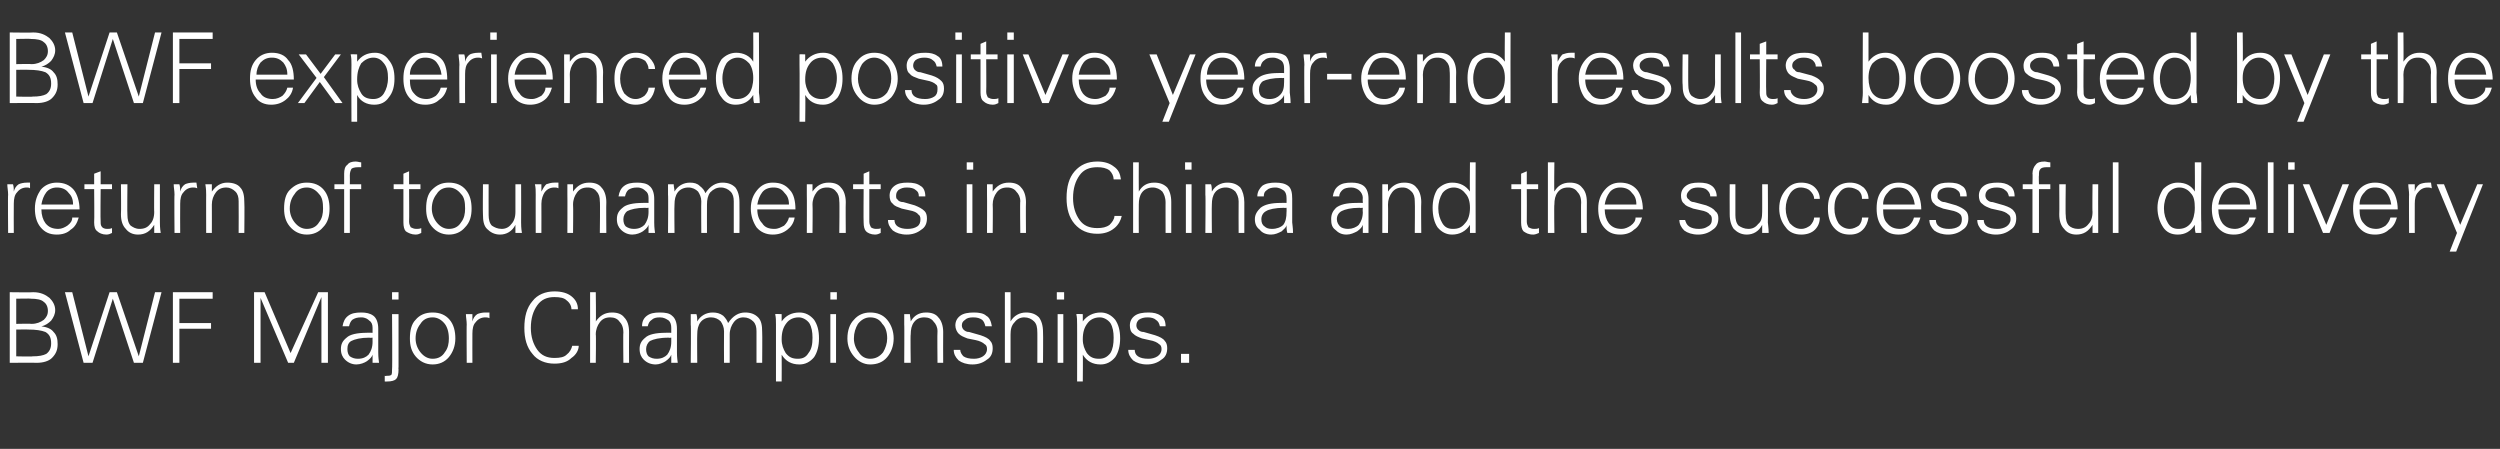
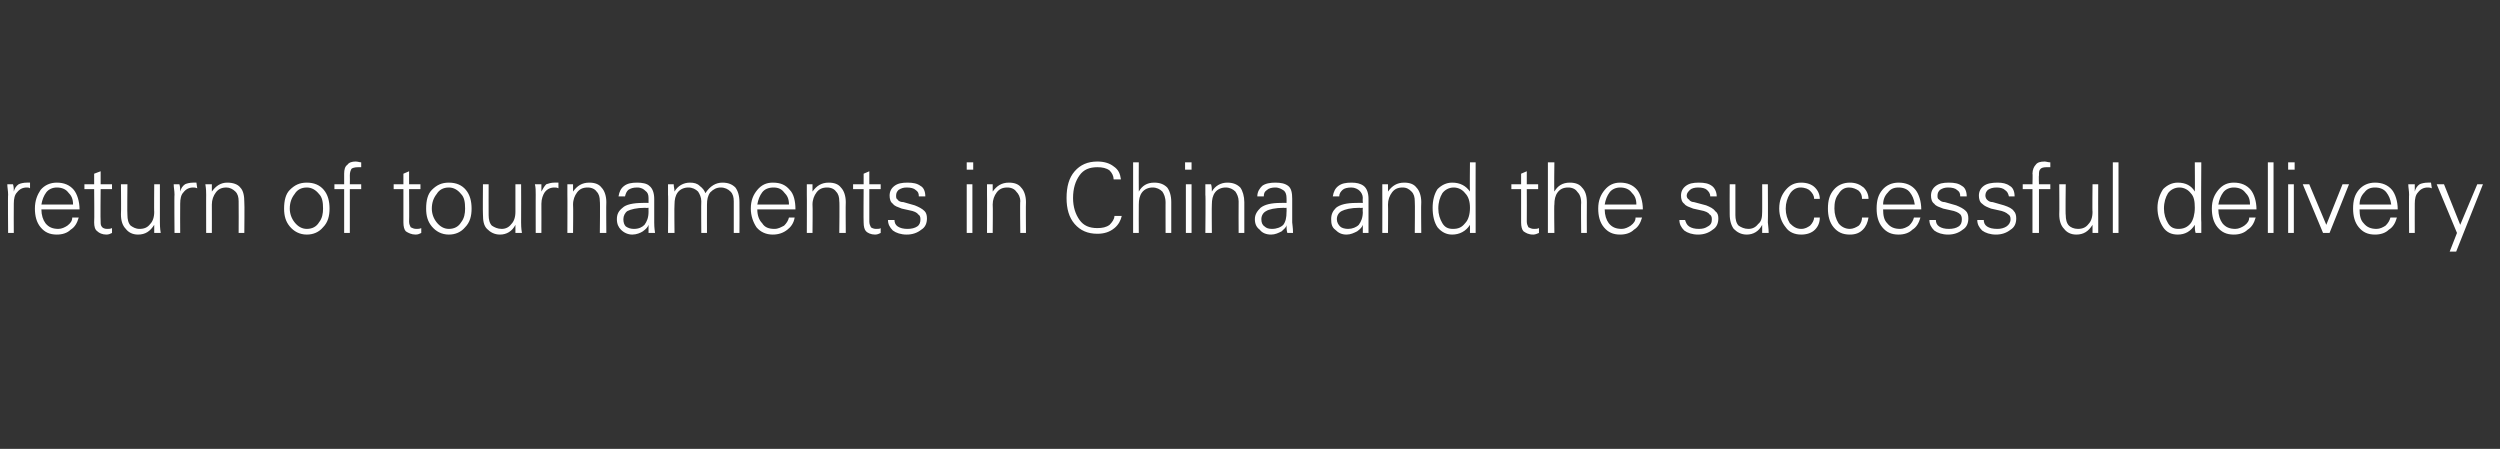
<svg xmlns="http://www.w3.org/2000/svg" version="1.1" width="308px" height="55.3px" viewBox="0 -4 308 55.3" style="top:-4px">
  <rect x="0" y="-4" width="308" height="55.3" fill="#333333" stroke="none" />
  <desc>BWF experienced positive year end results boosted by the return of tournaments in China and the successful delivery B...</desc>
  <defs />
  <g id="Polygon148097">
-     <path d="M 1.2 40.7 L 1.2 32 C 1.2 32 4.08 32.04 4.1 32 C 5 32 5.6 32.3 6.1 32.7 C 6.5 33.1 6.8 33.6 6.8 34.2 C 6.8 34.7 6.6 35.1 6.3 35.5 C 6 35.8 5.6 36.1 5.1 36.2 C 5.8 36.3 6.3 36.5 6.6 36.9 C 7 37.3 7.1 37.8 7.1 38.4 C 7.1 39.1 6.9 39.6 6.4 40.1 C 6 40.5 5.3 40.7 4.5 40.7 C 4.51 40.67 1.2 40.7 1.2 40.7 Z M 2 39.9 C 2 39.9 4 39.95 4 39.9 C 4.8 39.9 5.3 39.8 5.7 39.6 C 6.1 39.3 6.3 38.9 6.3 38.3 C 6.3 37.6 6.1 37.2 5.6 36.9 C 5.1 36.7 4.4 36.6 3.5 36.6 C 3.52 36.58 2 36.6 2 36.6 L 2 39.9 Z M 2 35.9 C 2 35.9 3.88 35.86 3.9 35.9 C 4.5 35.9 5 35.7 5.4 35.4 C 5.7 35.1 5.9 34.8 5.9 34.3 C 5.9 33.8 5.7 33.4 5.4 33.2 C 5.1 32.9 4.5 32.8 3.8 32.8 C 3.84 32.76 2 32.8 2 32.8 L 2 35.9 Z M 8 32 L 8.9 32 L 10.9 39.9 L 13.5 32 L 14.4 32 L 17.1 39.9 L 19.1 32 L 19.9 32 L 17.6 40.7 L 16.5 40.7 L 13.9 32.8 L 11.4 40.7 L 10.3 40.7 L 8 32 Z M 21.3 40.7 L 21.3 32 L 26.2 32 L 26.2 32.8 L 22.1 32.8 L 22.1 35.8 L 26 35.8 L 26 36.5 L 22.1 36.5 L 22.1 40.7 L 21.3 40.7 Z M 31.3 32 L 32.6 32 L 35.8 39.5 L 39.2 32 L 40.4 32 L 40.4 40.7 L 39.6 40.7 L 39.6 32.6 L 36.2 40.7 L 35.5 40.7 L 32.1 32.7 L 32.1 40.7 L 31.3 40.7 L 31.3 32 Z M 42.2 36.2 C 42.3 35.6 42.5 35.2 42.9 34.9 C 43.3 34.6 43.8 34.5 44.5 34.5 C 45.1 34.5 45.6 34.6 46 34.9 C 46.4 35.2 46.6 35.8 46.6 36.5 C 46.6 36.5 46.6 39.4 46.6 39.4 C 46.6 39.6 46.6 40 46.7 40.7 C 46.7 40.7 45.9 40.7 45.9 40.7 C 45.9 40.4 45.9 40 45.9 39.7 C 45.8 40 45.6 40.2 45.2 40.5 C 44.9 40.7 44.4 40.9 43.9 40.9 C 43.4 40.9 42.9 40.7 42.5 40.3 C 42.2 40 42 39.6 42 39 C 42 38.4 42.2 38 42.7 37.6 C 43.1 37.2 44 37 45.2 37 C 45.15 36.98 45.9 37 45.9 37 C 45.9 37 45.89 36.4 45.9 36.4 C 45.9 36 45.8 35.7 45.5 35.5 C 45.3 35.3 45 35.1 44.5 35.1 C 44 35.1 43.7 35.2 43.4 35.4 C 43.2 35.6 43.1 35.8 43 36.2 C 43 36.2 42.2 36.2 42.2 36.2 Z M 45.9 37.6 C 45.9 37.6 45.54 37.64 45.5 37.6 C 44.4 37.6 43.7 37.8 43.3 38 C 42.9 38.2 42.8 38.6 42.8 39 C 42.8 39.4 42.9 39.7 43.1 39.9 C 43.4 40.1 43.7 40.2 44.1 40.2 C 44.7 40.2 45.1 40 45.4 39.7 C 45.7 39.3 45.9 38.8 45.9 38.1 C 45.89 38.12 45.9 37.6 45.9 37.6 Z M 48.2 42.2 C 48.3 42.1 48.3 41.8 48.3 41.5 C 48.35 41.47 48.3 34.7 48.3 34.7 L 49.1 34.7 L 49.1 41.2 C 49.1 41.2 49.07 41.53 49.1 41.5 C 49.1 42.1 49 42.5 48.8 42.7 C 48.6 42.9 48.2 43 47.7 43 C 47.71 43.01 47.4 43 47.4 43 L 47.4 42.3 C 47.4 42.3 47.59 42.35 47.6 42.3 C 47.9 42.3 48 42.3 48.2 42.2 C 48.2 42.2 48.2 42.2 48.2 42.2 Z M 48.3 32 L 49.1 32 L 49.1 32.9 L 48.3 32.9 L 48.3 32 Z M 51.2 39.9 C 50.7 39.3 50.5 38.6 50.5 37.7 C 50.5 36.7 50.7 35.9 51.2 35.4 C 51.7 34.8 52.4 34.5 53.3 34.5 C 54.2 34.5 54.9 34.8 55.4 35.4 C 55.9 36 56.1 36.8 56.1 37.7 C 56.1 38.6 55.8 39.4 55.3 40 C 54.8 40.6 54.1 40.9 53.3 40.9 C 52.4 40.9 51.7 40.5 51.2 39.9 C 51.2 39.9 51.2 39.9 51.2 39.9 Z M 51.8 35.9 C 51.4 36.4 51.2 37 51.2 37.7 C 51.2 38.3 51.4 38.9 51.8 39.4 C 52.2 39.9 52.7 40.2 53.3 40.2 C 54 40.2 54.5 39.9 54.8 39.4 C 55.2 38.9 55.3 38.3 55.3 37.7 C 55.3 36.9 55.1 36.3 54.8 35.9 C 54.4 35.4 53.9 35.1 53.3 35.1 C 52.6 35.1 52.1 35.4 51.8 35.9 C 51.8 35.9 51.8 35.9 51.8 35.9 Z M 59.8 34.5 C 60 34.5 60.1 34.5 60.3 34.5 C 60.3 34.5 60.3 35.2 60.3 35.2 C 60.1 35.1 59.9 35.1 59.8 35.1 C 59.3 35.1 58.9 35.3 58.6 35.7 C 58.3 36 58.2 36.5 58.2 37.1 C 58.19 37.09 58.2 40.7 58.2 40.7 L 57.5 40.7 C 57.5 40.7 57.47 35.96 57.5 36 C 57.5 35.5 57.4 35.1 57.4 34.7 C 57.4 34.7 58.2 34.7 58.2 34.7 C 58.2 35 58.2 35.3 58.2 35.6 C 58.3 35.2 58.5 34.9 58.8 34.7 C 59 34.6 59.4 34.5 59.8 34.5 C 59.8 34.5 59.8 34.5 59.8 34.5 Z M 69.8 39.7 C 70.2 39.4 70.4 39 70.5 38.6 C 70.5 38.6 71.3 38.6 71.3 38.6 C 71.3 39.1 71 39.7 70.4 40.1 C 69.9 40.6 69.2 40.8 68.3 40.8 C 67.2 40.8 66.2 40.4 65.6 39.6 C 64.9 38.8 64.6 37.7 64.6 36.4 C 64.6 35 64.9 33.9 65.6 33.1 C 66.2 32.3 67.2 31.9 68.3 31.9 C 69.2 31.9 69.9 32.1 70.4 32.5 C 70.9 32.9 71.2 33.4 71.2 34.1 C 71.2 34.1 70.4 34.1 70.4 34.1 C 70.4 33.7 70.2 33.3 69.8 33 C 69.5 32.7 69 32.6 68.3 32.6 C 67.4 32.6 66.7 32.9 66.2 33.6 C 65.7 34.3 65.4 35.2 65.4 36.4 C 65.4 37.5 65.7 38.4 66.2 39.1 C 66.7 39.8 67.4 40.1 68.3 40.1 C 69 40.1 69.5 40 69.8 39.7 C 69.8 39.7 69.8 39.7 69.8 39.7 Z M 72.7 32 L 73.4 32 C 73.4 32 73.45 35.6 73.4 35.6 C 73.9 34.9 74.5 34.5 75.4 34.5 C 76.1 34.5 76.6 34.7 76.9 35.1 C 77.3 35.5 77.5 36.1 77.5 36.9 C 77.48 36.95 77.5 40.7 77.5 40.7 L 76.8 40.7 C 76.8 40.7 76.76 36.95 76.8 37 C 76.8 36.3 76.6 35.9 76.3 35.6 C 76.1 35.3 75.7 35.1 75.2 35.1 C 74.6 35.1 74.2 35.3 73.9 35.7 C 73.6 36.1 73.4 36.6 73.4 37.2 C 73.45 37.19 73.4 40.7 73.4 40.7 L 72.7 40.7 L 72.7 32 Z M 79.1 36.2 C 79.1 35.6 79.3 35.2 79.7 34.9 C 80.1 34.6 80.6 34.5 81.3 34.5 C 82 34.5 82.5 34.6 82.8 34.9 C 83.2 35.2 83.4 35.8 83.4 36.5 C 83.4 36.5 83.4 39.4 83.4 39.4 C 83.4 39.6 83.4 40 83.5 40.7 C 83.5 40.7 82.7 40.7 82.7 40.7 C 82.7 40.4 82.7 40 82.7 39.7 C 82.6 40 82.4 40.2 82 40.5 C 81.7 40.7 81.2 40.9 80.8 40.9 C 80.2 40.9 79.7 40.7 79.3 40.3 C 79 40 78.8 39.6 78.8 39 C 78.8 38.4 79 38 79.5 37.6 C 79.9 37.2 80.8 37 82 37 C 81.97 36.98 82.7 37 82.7 37 C 82.7 37 82.7 36.4 82.7 36.4 C 82.7 36 82.6 35.7 82.4 35.5 C 82.1 35.3 81.8 35.1 81.3 35.1 C 80.8 35.1 80.5 35.2 80.3 35.4 C 80 35.6 79.9 35.8 79.8 36.2 C 79.8 36.2 79.1 36.2 79.1 36.2 Z M 82.7 37.6 C 82.7 37.6 82.36 37.64 82.4 37.6 C 81.2 37.6 80.5 37.8 80.1 38 C 79.8 38.2 79.6 38.6 79.6 39 C 79.6 39.4 79.7 39.7 79.9 39.9 C 80.2 40.1 80.5 40.2 80.9 40.2 C 81.5 40.2 81.9 40 82.2 39.7 C 82.5 39.3 82.7 38.8 82.7 38.1 C 82.7 38.12 82.7 37.6 82.7 37.6 Z M 85.9 40.7 L 85.1 40.7 C 85.1 40.7 85.15 35.96 85.1 36 C 85.1 35.7 85.1 35.3 85.1 34.7 C 85.1 34.7 85.8 34.7 85.8 34.7 C 85.9 35 85.9 35.3 85.9 35.6 C 86.3 34.9 87 34.5 87.8 34.5 C 88.3 34.5 88.7 34.6 89.1 34.9 C 89.4 35.2 89.6 35.5 89.7 35.8 C 90.3 34.9 91 34.5 91.8 34.5 C 92.5 34.5 93 34.7 93.4 35.1 C 93.8 35.5 93.9 36.1 93.9 36.9 C 93.93 36.95 93.9 40.7 93.9 40.7 L 93.2 40.7 C 93.2 40.7 93.21 36.82 93.2 36.8 C 93.2 36.3 93.1 35.9 92.8 35.6 C 92.5 35.3 92.1 35.1 91.6 35.1 C 91.1 35.1 90.7 35.3 90.4 35.7 C 90.1 36.1 89.9 36.6 89.9 37.2 C 89.9 37.19 89.9 40.7 89.9 40.7 L 89.2 40.7 C 89.2 40.7 89.18 36.82 89.2 36.8 C 89.2 36.3 89 35.9 88.8 35.6 C 88.5 35.3 88.1 35.1 87.6 35.1 C 87.1 35.1 86.6 35.3 86.3 35.7 C 86 36.1 85.9 36.6 85.9 37.2 C 85.87 37.2 85.9 40.7 85.9 40.7 Z M 96.3 34.7 C 96.3 35 96.3 35.3 96.3 35.6 C 96.8 34.9 97.5 34.5 98.5 34.5 C 99.2 34.5 99.8 34.8 100.3 35.4 C 100.7 36 100.9 36.7 100.9 37.7 C 100.9 38.6 100.7 39.4 100.3 40 C 99.8 40.6 99.2 40.9 98.5 40.9 C 97.5 40.9 96.8 40.5 96.3 39.7 C 96.32 39.73 96.3 43 96.3 43 L 95.6 43 C 95.6 43 95.6 35.97 95.6 36 C 95.6 35.5 95.6 35.1 95.5 34.7 C 95.54 34.67 96.3 34.7 96.3 34.7 C 96.3 34.7 96.29 34.67 96.3 34.7 Z M 96.9 35.8 C 96.5 36.3 96.3 36.9 96.3 37.8 C 96.3 38.5 96.5 39 96.8 39.5 C 97.2 40 97.6 40.2 98.3 40.2 C 98.9 40.2 99.3 40 99.6 39.5 C 100 39 100.1 38.4 100.1 37.6 C 100.1 36.9 100 36.3 99.7 35.8 C 99.4 35.4 98.9 35.1 98.4 35.1 C 97.7 35.1 97.2 35.4 96.9 35.8 C 96.9 35.8 96.9 35.8 96.9 35.8 Z M 102.3 34.7 L 103 34.7 L 103 40.7 L 102.3 40.7 L 102.3 34.7 Z M 102.3 32 L 103.1 32 L 103.1 32.9 L 102.3 32.9 L 102.3 32 Z M 105.2 39.9 C 104.7 39.3 104.4 38.6 104.4 37.7 C 104.4 36.7 104.7 35.9 105.2 35.4 C 105.7 34.8 106.4 34.5 107.2 34.5 C 108.1 34.5 108.8 34.8 109.3 35.4 C 109.8 36 110.1 36.8 110.1 37.7 C 110.1 38.6 109.8 39.4 109.3 40 C 108.8 40.6 108.1 40.9 107.2 40.9 C 106.4 40.9 105.7 40.5 105.2 39.9 C 105.2 39.9 105.2 39.9 105.2 39.9 Z M 105.7 35.9 C 105.4 36.4 105.2 37 105.2 37.7 C 105.2 38.3 105.4 38.9 105.8 39.4 C 106.1 39.9 106.6 40.2 107.2 40.2 C 107.9 40.2 108.4 39.9 108.8 39.4 C 109.1 38.9 109.3 38.3 109.3 37.7 C 109.3 36.9 109.1 36.3 108.7 35.9 C 108.4 35.4 107.9 35.1 107.2 35.1 C 106.6 35.1 106.1 35.4 105.7 35.9 C 105.7 35.9 105.7 35.9 105.7 35.9 Z M 112.2 40.7 L 111.4 40.7 C 111.4 40.7 111.43 35.96 111.4 36 C 111.4 35.7 111.4 35.3 111.4 34.7 C 111.4 34.7 112.1 34.7 112.1 34.7 C 112.1 35 112.2 35.3 112.2 35.6 C 112.6 34.9 113.2 34.5 114.1 34.5 C 114.8 34.5 115.3 34.7 115.6 35.1 C 116 35.5 116.2 36.2 116.2 36.9 C 116.18 36.95 116.2 40.7 116.2 40.7 L 115.5 40.7 C 115.5 40.7 115.46 36.82 115.5 36.8 C 115.5 36.3 115.3 35.9 115 35.6 C 114.8 35.3 114.4 35.1 113.9 35.1 C 113.3 35.1 112.9 35.3 112.6 35.7 C 112.3 36.1 112.2 36.6 112.2 37.2 C 112.15 37.19 112.2 40.7 112.2 40.7 Z M 118.3 39.1 C 118.3 39.4 118.5 39.7 118.7 39.9 C 119 40.1 119.4 40.2 120 40.2 C 120.4 40.2 120.8 40.1 121.1 39.9 C 121.4 39.7 121.6 39.4 121.6 39 C 121.6 38.7 121.5 38.5 121.3 38.4 C 121.1 38.2 120.7 38 120.2 37.9 C 120.2 37.9 119.2 37.7 119.2 37.7 C 118.7 37.5 118.4 37.4 118.1 37.1 C 117.9 36.9 117.7 36.5 117.7 36.1 C 117.7 35.6 117.9 35.2 118.3 34.9 C 118.7 34.6 119.3 34.5 120 34.5 C 120.6 34.5 121.2 34.6 121.5 34.9 C 121.9 35.1 122.1 35.6 122.2 36.2 C 122.2 36.2 121.4 36.2 121.4 36.2 C 121.3 35.8 121.2 35.6 121 35.4 C 120.7 35.2 120.4 35.1 119.9 35.1 C 119.4 35.1 119.1 35.2 118.9 35.4 C 118.6 35.6 118.5 35.8 118.5 36.1 C 118.5 36.3 118.6 36.5 118.7 36.6 C 118.9 36.8 119.1 36.9 119.4 36.9 C 119.4 36.9 120.8 37.3 120.8 37.3 C 121.4 37.5 121.8 37.7 122 38 C 122.2 38.2 122.3 38.5 122.3 38.9 C 122.3 39.5 122.1 40 121.6 40.3 C 121.1 40.7 120.5 40.9 119.8 40.9 C 119.1 40.9 118.5 40.7 118.1 40.4 C 117.7 40 117.5 39.6 117.5 39.1 C 117.5 39.1 118.3 39.1 118.3 39.1 Z M 123.8 32 L 124.5 32 C 124.5 32 124.5 35.6 124.5 35.6 C 124.9 34.9 125.6 34.5 126.4 34.5 C 127.1 34.5 127.6 34.7 128 35.1 C 128.3 35.5 128.5 36.1 128.5 36.9 C 128.53 36.95 128.5 40.7 128.5 40.7 L 127.8 40.7 C 127.8 40.7 127.81 36.95 127.8 37 C 127.8 36.3 127.7 35.9 127.4 35.6 C 127.1 35.3 126.7 35.1 126.2 35.1 C 125.7 35.1 125.3 35.3 125 35.7 C 124.6 36.1 124.5 36.6 124.5 37.2 C 124.5 37.19 124.5 40.7 124.5 40.7 L 123.8 40.7 L 123.8 32 Z M 130.3 34.7 L 131 34.7 L 131 40.7 L 130.3 40.7 L 130.3 34.7 Z M 130.2 32 L 131.1 32 L 131.1 32.9 L 130.2 32.9 L 130.2 32 Z M 133.4 34.7 C 133.4 35 133.4 35.3 133.4 35.6 C 133.9 34.9 134.7 34.5 135.6 34.5 C 136.3 34.5 136.9 34.8 137.4 35.4 C 137.8 36 138 36.7 138 37.7 C 138 38.6 137.8 39.4 137.4 40 C 136.9 40.6 136.3 40.9 135.6 40.9 C 134.6 40.9 133.9 40.5 133.4 39.7 C 133.43 39.73 133.4 43 133.4 43 L 132.7 43 C 132.7 43 132.71 35.97 132.7 36 C 132.7 35.5 132.7 35.1 132.6 34.7 C 132.65 34.67 133.4 34.7 133.4 34.7 C 133.4 34.7 133.39 34.67 133.4 34.7 Z M 134 35.8 C 133.6 36.3 133.4 36.9 133.4 37.8 C 133.4 38.5 133.6 39 133.9 39.5 C 134.3 40 134.7 40.2 135.4 40.2 C 136 40.2 136.4 40 136.8 39.5 C 137.1 39 137.2 38.4 137.2 37.6 C 137.2 36.9 137.1 36.3 136.8 35.8 C 136.5 35.4 136 35.1 135.5 35.1 C 134.8 35.1 134.3 35.4 134 35.8 C 134 35.8 134 35.8 134 35.8 Z M 139.8 39.1 C 139.8 39.4 139.9 39.7 140.2 39.9 C 140.5 40.1 140.9 40.2 141.5 40.2 C 141.9 40.2 142.3 40.1 142.6 39.9 C 142.9 39.7 143.1 39.4 143.1 39 C 143.1 38.7 143 38.5 142.8 38.4 C 142.6 38.2 142.2 38 141.6 37.9 C 141.6 37.9 140.7 37.7 140.7 37.7 C 140.2 37.5 139.9 37.4 139.6 37.1 C 139.3 36.9 139.2 36.5 139.2 36.1 C 139.2 35.6 139.4 35.2 139.8 34.9 C 140.2 34.6 140.8 34.5 141.5 34.5 C 142.1 34.5 142.6 34.6 143 34.9 C 143.4 35.1 143.6 35.6 143.6 36.2 C 143.6 36.2 142.9 36.2 142.9 36.2 C 142.8 35.8 142.7 35.6 142.4 35.4 C 142.2 35.2 141.8 35.1 141.4 35.1 C 140.9 35.1 140.6 35.2 140.3 35.4 C 140.1 35.6 140 35.8 140 36.1 C 140 36.3 140.1 36.5 140.2 36.6 C 140.4 36.8 140.6 36.9 140.9 36.9 C 140.9 36.9 142.3 37.3 142.3 37.3 C 142.9 37.5 143.3 37.7 143.5 38 C 143.7 38.2 143.8 38.5 143.8 38.9 C 143.8 39.5 143.6 40 143.1 40.3 C 142.6 40.7 142 40.9 141.3 40.9 C 140.6 40.9 140 40.7 139.6 40.4 C 139.2 40 139 39.6 139 39.1 C 139 39.1 139.8 39.1 139.8 39.1 Z M 145.5 39.6 L 146.5 39.6 L 146.5 40.7 L 145.5 40.7 L 145.5 39.6 Z " stroke="none" fill="#fff" />
-   </g>
+     </g>
  <g id="Polygon148096">
    <path d="M 3.3 18.5 C 3.5 18.5 3.6 18.5 3.7 18.5 C 3.7 18.5 3.7 19.2 3.7 19.2 C 3.6 19.1 3.4 19.1 3.3 19.1 C 2.8 19.1 2.4 19.3 2.1 19.7 C 1.8 20 1.7 20.5 1.7 21.1 C 1.68 21.09 1.7 24.7 1.7 24.7 L 1 24.7 C 1 24.7 0.96 19.96 1 20 C 1 19.5 0.9 19.1 0.9 18.7 C 0.9 18.7 1.6 18.7 1.6 18.7 C 1.7 19 1.7 19.3 1.7 19.6 C 1.8 19.2 2 18.9 2.3 18.7 C 2.5 18.6 2.9 18.5 3.3 18.5 C 3.3 18.5 3.3 18.5 3.3 18.5 Z M 5.1 21.8 C 5.1 22.5 5.3 23.1 5.6 23.5 C 6 24 6.5 24.2 7.2 24.2 C 7.6 24.2 8 24 8.3 23.8 C 8.7 23.5 8.9 23.2 8.9 22.8 C 8.9 22.8 9.7 22.8 9.7 22.8 C 9.5 23.5 9.2 24 8.7 24.3 C 8.3 24.7 7.7 24.9 7 24.9 C 6.1 24.9 5.5 24.6 5 24 C 4.5 23.4 4.3 22.6 4.3 21.7 C 4.3 20.7 4.6 20 5 19.4 C 5.5 18.8 6.2 18.5 7 18.5 C 7.9 18.5 8.6 18.8 9.1 19.4 C 9.5 19.9 9.8 20.8 9.8 21.8 C 9.8 21.8 5.1 21.8 5.1 21.8 Z M 5.7 19.7 C 5.4 20.1 5.2 20.6 5.1 21.2 C 5.1 21.2 9 21.2 9 21.2 C 9 20.5 8.8 20.1 8.4 19.7 C 8.1 19.3 7.6 19.1 7 19.1 C 6.5 19.1 6 19.3 5.7 19.7 C 5.7 19.7 5.7 19.7 5.7 19.7 Z M 10.4 19.3 L 10.4 18.7 L 11.6 18.7 L 11.6 17.4 L 12.4 17.1 L 12.4 18.7 L 13.8 18.7 L 13.8 19.3 L 12.4 19.3 C 12.4 19.3 12.36 23.3 12.4 23.3 C 12.4 23.6 12.4 23.8 12.6 24 C 12.7 24.1 12.9 24.2 13.2 24.2 C 13.4 24.2 13.6 24.2 13.8 24.1 C 13.8 24.1 13.8 24.7 13.8 24.7 C 13.6 24.8 13.4 24.9 13.1 24.9 C 12.6 24.9 12.2 24.7 12 24.5 C 11.7 24.3 11.6 23.9 11.6 23.4 C 11.64 23.37 11.6 19.3 11.6 19.3 L 10.4 19.3 Z M 14.9 18.7 L 15.7 18.7 C 15.7 18.7 15.66 22.51 15.7 22.5 C 15.7 23 15.8 23.5 16.1 23.8 C 16.4 24 16.7 24.2 17.2 24.2 C 17.8 24.2 18.2 24 18.5 23.6 C 18.8 23.3 19 22.8 19 22.1 C 18.97 22.14 19 18.7 19 18.7 L 19.7 18.7 C 19.7 18.7 19.7 23.38 19.7 23.4 C 19.7 23.6 19.7 24.1 19.8 24.7 C 19.8 24.7 19 24.7 19 24.7 C 19 24.3 19 24 19 23.7 C 18.5 24.5 17.9 24.9 17 24.9 C 16.3 24.9 15.8 24.6 15.5 24.2 C 15.1 23.8 14.9 23.2 14.9 22.4 C 14.94 22.39 14.9 18.7 14.9 18.7 Z M 23.8 18.5 C 24 18.5 24.1 18.5 24.2 18.5 C 24.2 18.5 24.3 19.2 24.3 19.2 C 24.1 19.1 23.9 19.1 23.8 19.1 C 23.3 19.1 22.9 19.3 22.6 19.7 C 22.3 20 22.2 20.5 22.2 21.1 C 22.18 21.09 22.2 24.7 22.2 24.7 L 21.5 24.7 C 21.5 24.7 21.46 19.96 21.5 20 C 21.5 19.5 21.4 19.1 21.4 18.7 C 21.4 18.7 22.1 18.7 22.1 18.7 C 22.2 19 22.2 19.3 22.2 19.6 C 22.3 19.2 22.5 18.9 22.8 18.7 C 23 18.6 23.4 18.5 23.8 18.5 C 23.8 18.5 23.8 18.5 23.8 18.5 Z M 26.1 24.7 L 25.4 24.7 C 25.4 24.7 25.39 19.96 25.4 20 C 25.4 19.7 25.4 19.3 25.3 18.7 C 25.3 18.7 26.1 18.7 26.1 18.7 C 26.1 19 26.1 19.3 26.1 19.6 C 26.6 18.9 27.2 18.5 28 18.5 C 28.7 18.5 29.3 18.7 29.6 19.1 C 30 19.5 30.1 20.2 30.1 20.9 C 30.14 20.95 30.1 24.7 30.1 24.7 L 29.4 24.7 C 29.4 24.7 29.42 20.82 29.4 20.8 C 29.4 20.3 29.3 19.9 29 19.6 C 28.7 19.3 28.3 19.1 27.9 19.1 C 27.3 19.1 26.9 19.3 26.6 19.7 C 26.3 20.1 26.1 20.6 26.1 21.2 C 26.11 21.19 26.1 24.7 26.1 24.7 Z M 35.7 23.9 C 35.2 23.3 35 22.6 35 21.7 C 35 20.7 35.2 19.9 35.7 19.4 C 36.3 18.8 36.9 18.5 37.8 18.5 C 38.7 18.5 39.4 18.8 39.9 19.4 C 40.4 20 40.6 20.8 40.6 21.7 C 40.6 22.6 40.4 23.4 39.8 24 C 39.3 24.6 38.6 24.9 37.8 24.9 C 36.9 24.9 36.2 24.5 35.7 23.9 C 35.7 23.9 35.7 23.9 35.7 23.9 Z M 36.3 19.9 C 35.9 20.4 35.7 21 35.7 21.7 C 35.7 22.3 35.9 22.9 36.3 23.4 C 36.7 23.9 37.2 24.2 37.8 24.2 C 38.5 24.2 39 23.9 39.3 23.4 C 39.7 22.9 39.8 22.3 39.8 21.7 C 39.8 20.9 39.7 20.3 39.3 19.9 C 38.9 19.4 38.4 19.1 37.8 19.1 C 37.1 19.1 36.6 19.4 36.3 19.9 C 36.3 19.9 36.3 19.9 36.3 19.9 Z M 41.2 18.7 L 42.4 18.7 C 42.4 18.7 42.4 17.35 42.4 17.4 C 42.4 16.9 42.5 16.5 42.8 16.3 C 43 16 43.4 15.9 43.8 15.9 C 44.1 15.9 44.3 16 44.5 16 C 44.5 16 44.5 16.6 44.5 16.6 C 44.4 16.6 44.2 16.6 44.1 16.6 C 43.7 16.6 43.4 16.7 43.3 16.8 C 43.2 17 43.1 17.2 43.1 17.6 C 43.12 17.59 43.1 18.7 43.1 18.7 L 44.5 18.7 L 44.5 19.3 L 43.1 19.3 L 43.1 24.7 L 42.4 24.7 L 42.4 19.3 L 41.2 19.3 L 41.2 18.7 Z M 48.5 19.3 L 48.5 18.7 L 49.7 18.7 L 49.7 17.4 L 50.4 17.1 L 50.4 18.7 L 51.8 18.7 L 51.8 19.3 L 50.4 19.3 C 50.4 19.3 50.43 23.3 50.4 23.3 C 50.4 23.6 50.5 23.8 50.6 24 C 50.8 24.1 51 24.2 51.3 24.2 C 51.5 24.2 51.7 24.2 51.9 24.1 C 51.9 24.1 51.9 24.7 51.9 24.7 C 51.7 24.8 51.5 24.9 51.2 24.9 C 50.7 24.9 50.3 24.7 50 24.5 C 49.8 24.3 49.7 23.9 49.7 23.4 C 49.7 23.37 49.7 19.3 49.7 19.3 L 48.5 19.3 Z M 53.2 23.9 C 52.7 23.3 52.5 22.6 52.5 21.7 C 52.5 20.7 52.7 19.9 53.2 19.4 C 53.8 18.8 54.4 18.5 55.3 18.5 C 56.2 18.5 56.9 18.8 57.4 19.4 C 57.9 20 58.1 20.8 58.1 21.7 C 58.1 22.6 57.9 23.4 57.3 24 C 56.8 24.6 56.1 24.9 55.3 24.9 C 54.4 24.9 53.7 24.5 53.2 23.9 C 53.2 23.9 53.2 23.9 53.2 23.9 Z M 53.8 19.9 C 53.4 20.4 53.2 21 53.2 21.7 C 53.2 22.3 53.4 22.9 53.8 23.4 C 54.2 23.9 54.7 24.2 55.3 24.2 C 56 24.2 56.5 23.9 56.8 23.4 C 57.2 22.9 57.3 22.3 57.3 21.7 C 57.3 20.9 57.2 20.3 56.8 19.9 C 56.4 19.4 55.9 19.1 55.3 19.1 C 54.6 19.1 54.1 19.4 53.8 19.9 C 53.8 19.9 53.8 19.9 53.8 19.9 Z M 59.5 18.7 L 60.2 18.7 C 60.2 18.7 60.19 22.51 60.2 22.5 C 60.2 23 60.3 23.5 60.6 23.8 C 60.9 24 61.3 24.2 61.8 24.2 C 62.3 24.2 62.7 24 63 23.6 C 63.3 23.3 63.5 22.8 63.5 22.1 C 63.5 22.14 63.5 18.7 63.5 18.7 L 64.2 18.7 C 64.2 18.7 64.22 23.38 64.2 23.4 C 64.2 23.6 64.2 24.1 64.3 24.7 C 64.3 24.7 63.5 24.7 63.5 24.7 C 63.5 24.3 63.5 24 63.5 23.7 C 63.1 24.5 62.4 24.9 61.6 24.9 C 60.9 24.9 60.4 24.6 60 24.2 C 59.6 23.8 59.5 23.2 59.5 22.4 C 59.47 22.39 59.5 18.7 59.5 18.7 Z M 68.3 18.5 C 68.5 18.5 68.7 18.5 68.8 18.5 C 68.8 18.5 68.8 19.2 68.8 19.2 C 68.6 19.1 68.5 19.1 68.3 19.1 C 67.8 19.1 67.4 19.3 67.1 19.7 C 66.9 20 66.7 20.5 66.7 21.1 C 66.71 21.09 66.7 24.7 66.7 24.7 L 66 24.7 C 66 24.7 65.99 19.96 66 20 C 66 19.5 66 19.1 65.9 18.7 C 65.9 18.7 66.7 18.7 66.7 18.7 C 66.7 19 66.7 19.3 66.7 19.6 C 66.9 19.2 67.1 18.9 67.3 18.7 C 67.6 18.6 67.9 18.5 68.3 18.5 C 68.3 18.5 68.3 18.5 68.3 18.5 Z M 70.6 24.7 L 69.9 24.7 C 69.9 24.7 69.92 19.96 69.9 20 C 69.9 19.7 69.9 19.3 69.9 18.7 C 69.9 18.7 70.6 18.7 70.6 18.7 C 70.6 19 70.6 19.3 70.6 19.6 C 71.1 18.9 71.7 18.5 72.6 18.5 C 73.3 18.5 73.8 18.7 74.1 19.1 C 74.5 19.5 74.7 20.2 74.7 20.9 C 74.67 20.95 74.7 24.7 74.7 24.7 L 73.9 24.7 C 73.9 24.7 73.95 20.82 73.9 20.8 C 73.9 20.3 73.8 19.9 73.5 19.6 C 73.3 19.3 72.9 19.1 72.4 19.1 C 71.8 19.1 71.4 19.3 71.1 19.7 C 70.8 20.1 70.6 20.6 70.6 21.2 C 70.64 21.19 70.6 24.7 70.6 24.7 Z M 76.2 20.2 C 76.3 19.6 76.5 19.2 76.9 18.9 C 77.3 18.6 77.8 18.5 78.5 18.5 C 79.1 18.5 79.7 18.6 80 18.9 C 80.4 19.2 80.6 19.8 80.6 20.5 C 80.6 20.5 80.6 23.4 80.6 23.4 C 80.6 23.6 80.6 24 80.7 24.7 C 80.7 24.7 79.9 24.7 79.9 24.7 C 79.9 24.4 79.9 24 79.9 23.7 C 79.8 24 79.6 24.2 79.2 24.5 C 78.9 24.7 78.4 24.9 77.9 24.9 C 77.4 24.9 76.9 24.7 76.5 24.3 C 76.2 24 76 23.6 76 23 C 76 22.4 76.2 22 76.7 21.6 C 77.1 21.2 78 21 79.2 21 C 79.16 20.98 79.9 21 79.9 21 C 79.9 21 79.89 20.4 79.9 20.4 C 79.9 20 79.8 19.7 79.5 19.5 C 79.3 19.3 79 19.1 78.5 19.1 C 78 19.1 77.7 19.2 77.4 19.4 C 77.2 19.6 77.1 19.8 77 20.2 C 77 20.2 76.2 20.2 76.2 20.2 Z M 79.9 21.6 C 79.9 21.6 79.55 21.64 79.5 21.6 C 78.4 21.6 77.7 21.8 77.3 22 C 77 22.2 76.8 22.6 76.8 23 C 76.8 23.4 76.9 23.7 77.1 23.9 C 77.4 24.1 77.7 24.2 78.1 24.2 C 78.7 24.2 79.1 24 79.4 23.7 C 79.7 23.3 79.9 22.8 79.9 22.1 C 79.89 22.12 79.9 21.6 79.9 21.6 Z M 83.1 24.7 L 82.3 24.7 C 82.3 24.7 82.34 19.96 82.3 20 C 82.3 19.7 82.3 19.3 82.3 18.7 C 82.3 18.7 83 18.7 83 18.7 C 83 19 83.1 19.3 83.1 19.6 C 83.5 18.9 84.2 18.5 85 18.5 C 85.5 18.5 85.9 18.6 86.2 18.9 C 86.6 19.2 86.8 19.5 86.9 19.8 C 87.5 18.9 88.2 18.5 89 18.5 C 89.7 18.5 90.2 18.7 90.6 19.1 C 90.9 19.5 91.1 20.1 91.1 20.9 C 91.12 20.95 91.1 24.7 91.1 24.7 L 90.4 24.7 C 90.4 24.7 90.4 20.82 90.4 20.8 C 90.4 20.3 90.3 19.9 90 19.6 C 89.7 19.3 89.3 19.1 88.8 19.1 C 88.3 19.1 87.9 19.3 87.5 19.7 C 87.2 20.1 87.1 20.6 87.1 21.2 C 87.09 21.19 87.1 24.7 87.1 24.7 L 86.4 24.7 C 86.4 24.7 86.37 20.82 86.4 20.8 C 86.4 20.3 86.2 19.9 86 19.6 C 85.7 19.3 85.3 19.1 84.8 19.1 C 84.3 19.1 83.8 19.3 83.5 19.7 C 83.2 20.1 83.1 20.6 83.1 21.2 C 83.06 21.2 83.1 24.7 83.1 24.7 Z M 93.3 21.8 C 93.3 22.5 93.5 23.1 93.9 23.5 C 94.2 24 94.7 24.2 95.4 24.2 C 95.9 24.2 96.2 24 96.6 23.8 C 96.9 23.5 97.1 23.2 97.2 22.8 C 97.2 22.8 97.9 22.8 97.9 22.8 C 97.8 23.5 97.4 24 97 24.3 C 96.5 24.7 95.9 24.9 95.2 24.9 C 94.4 24.9 93.7 24.6 93.2 24 C 92.8 23.4 92.5 22.6 92.5 21.7 C 92.5 20.7 92.8 20 93.3 19.4 C 93.8 18.8 94.4 18.5 95.2 18.5 C 96.2 18.5 96.8 18.8 97.3 19.4 C 97.8 19.9 98 20.8 98 21.8 C 98 21.8 93.3 21.8 93.3 21.8 Z M 93.9 19.7 C 93.6 20.1 93.4 20.6 93.3 21.2 C 93.3 21.2 97.2 21.2 97.2 21.2 C 97.2 20.5 97 20.1 96.6 19.7 C 96.3 19.3 95.9 19.1 95.3 19.1 C 94.7 19.1 94.2 19.3 93.9 19.7 C 93.9 19.7 93.9 19.7 93.9 19.7 Z M 100.1 24.7 L 99.4 24.7 C 99.4 24.7 99.42 19.96 99.4 20 C 99.4 19.7 99.4 19.3 99.4 18.7 C 99.4 18.7 100.1 18.7 100.1 18.7 C 100.1 19 100.1 19.3 100.1 19.6 C 100.6 18.9 101.2 18.5 102.1 18.5 C 102.8 18.5 103.3 18.7 103.6 19.1 C 104 19.5 104.2 20.2 104.2 20.9 C 104.17 20.95 104.2 24.7 104.2 24.7 L 103.4 24.7 C 103.4 24.7 103.45 20.82 103.4 20.8 C 103.4 20.3 103.3 19.9 103 19.6 C 102.8 19.3 102.4 19.1 101.9 19.1 C 101.3 19.1 100.9 19.3 100.6 19.7 C 100.3 20.1 100.1 20.6 100.1 21.2 C 100.14 21.19 100.1 24.7 100.1 24.7 Z M 105.1 19.3 L 105.1 18.7 L 106.4 18.7 L 106.4 17.4 L 107.1 17.1 L 107.1 18.7 L 108.5 18.7 L 108.5 19.3 L 107.1 19.3 C 107.1 19.3 107.09 23.3 107.1 23.3 C 107.1 23.6 107.2 23.8 107.3 24 C 107.4 24.1 107.7 24.2 107.9 24.2 C 108.2 24.2 108.4 24.2 108.5 24.1 C 108.5 24.1 108.5 24.7 108.5 24.7 C 108.3 24.8 108.1 24.9 107.8 24.9 C 107.3 24.9 106.9 24.7 106.7 24.5 C 106.5 24.3 106.4 23.9 106.4 23.4 C 106.37 23.37 106.4 19.3 106.4 19.3 L 105.1 19.3 Z M 110.2 23.1 C 110.2 23.4 110.3 23.7 110.6 23.9 C 110.9 24.1 111.3 24.2 111.8 24.2 C 112.3 24.2 112.7 24.1 113 23.9 C 113.3 23.7 113.4 23.4 113.4 23 C 113.4 22.7 113.3 22.5 113.1 22.4 C 113 22.2 112.6 22 112 21.9 C 112 21.9 111.1 21.7 111.1 21.7 C 110.6 21.5 110.2 21.4 110 21.1 C 109.7 20.9 109.6 20.5 109.6 20.1 C 109.6 19.6 109.8 19.2 110.2 18.9 C 110.6 18.6 111.1 18.5 111.8 18.5 C 112.5 18.5 113 18.6 113.4 18.9 C 113.8 19.1 114 19.6 114 20.2 C 114 20.2 113.2 20.2 113.2 20.2 C 113.2 19.8 113.1 19.6 112.8 19.4 C 112.6 19.2 112.2 19.1 111.7 19.1 C 111.3 19.1 111 19.2 110.7 19.4 C 110.5 19.6 110.4 19.8 110.4 20.1 C 110.4 20.3 110.4 20.5 110.6 20.6 C 110.7 20.8 111 20.9 111.3 20.9 C 111.3 20.9 112.7 21.3 112.7 21.3 C 113.2 21.5 113.6 21.7 113.9 22 C 114.1 22.2 114.2 22.5 114.2 22.9 C 114.2 23.5 114 24 113.5 24.3 C 113 24.7 112.4 24.9 111.7 24.9 C 111 24.9 110.4 24.7 110 24.4 C 109.6 24 109.4 23.6 109.4 23.1 C 109.4 23.1 110.2 23.1 110.2 23.1 Z M 119.1 18.7 L 119.8 18.7 L 119.8 24.7 L 119.1 24.7 L 119.1 18.7 Z M 119.1 16 L 119.9 16 L 119.9 16.9 L 119.1 16.9 L 119.1 16 Z M 122.3 24.7 L 121.6 24.7 C 121.6 24.7 121.62 19.96 121.6 20 C 121.6 19.7 121.6 19.3 121.6 18.7 C 121.6 18.7 122.3 18.7 122.3 18.7 C 122.3 19 122.3 19.3 122.3 19.6 C 122.8 18.9 123.4 18.5 124.3 18.5 C 125 18.5 125.5 18.7 125.8 19.1 C 126.2 19.5 126.4 20.2 126.4 20.9 C 126.37 20.95 126.4 24.7 126.4 24.7 L 125.7 24.7 C 125.7 24.7 125.65 20.82 125.7 20.8 C 125.7 20.3 125.5 19.9 125.2 19.6 C 125 19.3 124.6 19.1 124.1 19.1 C 123.5 19.1 123.1 19.3 122.8 19.7 C 122.5 20.1 122.3 20.6 122.3 21.2 C 122.34 21.19 122.3 24.7 122.3 24.7 Z M 136.7 23.7 C 137 23.4 137.3 23 137.3 22.6 C 137.3 22.6 138.2 22.6 138.2 22.6 C 138.1 23.1 137.8 23.7 137.3 24.1 C 136.7 24.6 136 24.8 135.2 24.8 C 134 24.8 133.1 24.4 132.4 23.6 C 131.7 22.8 131.4 21.7 131.4 20.4 C 131.4 19 131.7 17.9 132.4 17.1 C 133.1 16.3 134 15.9 135.2 15.9 C 136 15.9 136.7 16.1 137.2 16.5 C 137.8 16.9 138 17.4 138.1 18.1 C 138.1 18.1 137.2 18.1 137.2 18.1 C 137.2 17.7 137 17.3 136.7 17 C 136.3 16.7 135.8 16.6 135.2 16.6 C 134.2 16.6 133.5 16.9 133 17.6 C 132.5 18.3 132.2 19.2 132.2 20.4 C 132.2 21.5 132.5 22.4 133 23.1 C 133.5 23.8 134.2 24.1 135.2 24.1 C 135.8 24.1 136.3 24 136.7 23.7 C 136.7 23.7 136.7 23.7 136.7 23.7 Z M 139.6 16 L 140.3 16 C 140.3 16 140.28 19.6 140.3 19.6 C 140.7 18.9 141.3 18.5 142.2 18.5 C 142.9 18.5 143.4 18.7 143.8 19.1 C 144.1 19.5 144.3 20.1 144.3 20.9 C 144.31 20.95 144.3 24.7 144.3 24.7 L 143.6 24.7 C 143.6 24.7 143.59 20.95 143.6 21 C 143.6 20.3 143.4 19.9 143.2 19.6 C 142.9 19.3 142.5 19.1 142 19.1 C 141.5 19.1 141 19.3 140.7 19.7 C 140.4 20.1 140.3 20.6 140.3 21.2 C 140.28 21.19 140.3 24.7 140.3 24.7 L 139.6 24.7 L 139.6 16 Z M 146.1 18.7 L 146.8 18.7 L 146.8 24.7 L 146.1 24.7 L 146.1 18.7 Z M 146 16 L 146.8 16 L 146.8 16.9 L 146 16.9 L 146 16 Z M 149.3 24.7 L 148.5 24.7 C 148.5 24.7 148.55 19.96 148.5 20 C 148.5 19.7 148.5 19.3 148.5 18.7 C 148.5 18.7 149.2 18.7 149.2 18.7 C 149.3 19 149.3 19.3 149.3 19.6 C 149.7 18.9 150.4 18.5 151.2 18.5 C 151.9 18.5 152.4 18.7 152.8 19.1 C 153.1 19.5 153.3 20.2 153.3 20.9 C 153.3 20.95 153.3 24.7 153.3 24.7 L 152.6 24.7 C 152.6 24.7 152.58 20.82 152.6 20.8 C 152.6 20.3 152.4 19.9 152.2 19.6 C 151.9 19.3 151.5 19.1 151 19.1 C 150.5 19.1 150 19.3 149.7 19.7 C 149.4 20.1 149.3 20.6 149.3 21.2 C 149.27 21.19 149.3 24.7 149.3 24.7 Z M 154.9 20.2 C 154.9 19.6 155.2 19.2 155.5 18.9 C 155.9 18.6 156.5 18.5 157.1 18.5 C 157.8 18.5 158.3 18.6 158.7 18.9 C 159.1 19.2 159.2 19.8 159.2 20.5 C 159.2 20.5 159.2 23.4 159.2 23.4 C 159.2 23.6 159.3 24 159.3 24.7 C 159.3 24.7 158.6 24.7 158.6 24.7 C 158.5 24.4 158.5 24 158.5 23.7 C 158.5 24 158.2 24.2 157.9 24.5 C 157.5 24.7 157.1 24.9 156.6 24.9 C 156 24.9 155.5 24.7 155.2 24.3 C 154.8 24 154.6 23.6 154.6 23 C 154.6 22.4 154.9 22 155.3 21.6 C 155.8 21.2 156.6 21 157.8 21 C 157.79 20.98 158.5 21 158.5 21 C 158.5 21 158.52 20.4 158.5 20.4 C 158.5 20 158.4 19.7 158.2 19.5 C 157.9 19.3 157.6 19.1 157.1 19.1 C 156.7 19.1 156.3 19.2 156.1 19.4 C 155.8 19.6 155.7 19.8 155.7 20.2 C 155.7 20.2 154.9 20.2 154.9 20.2 Z M 158.5 21.6 C 158.5 21.6 158.18 21.64 158.2 21.6 C 157.1 21.6 156.3 21.8 156 22 C 155.6 22.2 155.4 22.6 155.4 23 C 155.4 23.4 155.5 23.7 155.8 23.9 C 156 24.1 156.3 24.2 156.7 24.2 C 157.3 24.2 157.8 24 158.1 23.7 C 158.4 23.3 158.5 22.8 158.5 22.1 C 158.52 22.12 158.5 21.6 158.5 21.6 Z M 164.2 20.2 C 164.3 19.6 164.5 19.2 164.9 18.9 C 165.3 18.6 165.8 18.5 166.5 18.5 C 167.1 18.5 167.6 18.6 168 18.9 C 168.4 19.2 168.6 19.8 168.6 20.5 C 168.6 20.5 168.6 23.4 168.6 23.4 C 168.6 23.6 168.6 24 168.6 24.7 C 168.6 24.7 167.9 24.7 167.9 24.7 C 167.9 24.4 167.9 24 167.9 23.7 C 167.8 24 167.6 24.2 167.2 24.5 C 166.8 24.7 166.4 24.9 165.9 24.9 C 165.3 24.9 164.9 24.7 164.5 24.3 C 164.1 24 164 23.6 164 23 C 164 22.4 164.2 22 164.6 21.6 C 165.1 21.2 165.9 21 167.1 21 C 167.13 20.98 167.9 21 167.9 21 C 167.9 21 167.86 20.4 167.9 20.4 C 167.9 20 167.7 19.7 167.5 19.5 C 167.3 19.3 166.9 19.1 166.5 19.1 C 166 19.1 165.6 19.2 165.4 19.4 C 165.2 19.6 165 19.8 165 20.2 C 165 20.2 164.2 20.2 164.2 20.2 Z M 167.9 21.6 C 167.9 21.6 167.51 21.64 167.5 21.6 C 166.4 21.6 165.7 21.8 165.3 22 C 164.9 22.2 164.7 22.6 164.7 23 C 164.7 23.4 164.9 23.7 165.1 23.9 C 165.3 24.1 165.7 24.2 166.1 24.2 C 166.6 24.2 167.1 24 167.4 23.7 C 167.7 23.3 167.9 22.8 167.9 22.1 C 167.86 22.12 167.9 21.6 167.9 21.6 Z M 171 24.7 L 170.3 24.7 C 170.3 24.7 170.31 19.96 170.3 20 C 170.3 19.7 170.3 19.3 170.3 18.7 C 170.3 18.7 171 18.7 171 18.7 C 171 19 171 19.3 171 19.6 C 171.5 18.9 172.1 18.5 173 18.5 C 173.7 18.5 174.2 18.7 174.5 19.1 C 174.9 19.5 175.1 20.2 175.1 20.9 C 175.06 20.95 175.1 24.7 175.1 24.7 L 174.3 24.7 C 174.3 24.7 174.34 20.82 174.3 20.8 C 174.3 20.3 174.2 19.9 173.9 19.6 C 173.6 19.3 173.3 19.1 172.8 19.1 C 172.2 19.1 171.8 19.3 171.5 19.7 C 171.2 20.1 171 20.6 171 21.2 C 171.03 21.19 171 24.7 171 24.7 Z M 178.9 18.5 C 179.9 18.5 180.6 18.9 181.1 19.6 C 181.06 19.6 181.1 16 181.1 16 L 181.8 16 C 181.8 16 181.78 23.39 181.8 23.4 C 181.8 23.5 181.8 23.9 181.8 24.7 C 181.8 24.7 181.1 24.7 181.1 24.7 C 181.1 24.4 181.1 24 181.1 23.7 C 180.6 24.5 179.8 24.9 178.9 24.9 C 178.2 24.9 177.6 24.6 177.1 24 C 176.7 23.4 176.5 22.6 176.5 21.6 C 176.5 20.7 176.7 19.9 177.1 19.3 C 177.6 18.8 178.2 18.5 178.9 18.5 C 178.9 18.5 178.9 18.5 178.9 18.5 Z M 180.5 23.5 C 180.9 23.1 181.1 22.4 181.1 21.6 C 181.1 20.8 180.9 20.2 180.5 19.8 C 180.2 19.4 179.7 19.1 179.1 19.1 C 178.5 19.1 178 19.4 177.7 19.8 C 177.4 20.3 177.2 20.9 177.2 21.7 C 177.2 22.4 177.4 23 177.7 23.5 C 178 24 178.4 24.2 179 24.2 C 179.7 24.2 180.1 24 180.5 23.5 C 180.5 23.5 180.5 23.5 180.5 23.5 Z M 186.2 19.3 L 186.2 18.7 L 187.4 18.7 L 187.4 17.4 L 188.1 17.1 L 188.1 18.7 L 189.5 18.7 L 189.5 19.3 L 188.1 19.3 C 188.1 19.3 188.12 23.3 188.1 23.3 C 188.1 23.6 188.2 23.8 188.3 24 C 188.5 24.1 188.7 24.2 189 24.2 C 189.2 24.2 189.4 24.2 189.6 24.1 C 189.6 24.1 189.6 24.7 189.6 24.7 C 189.4 24.8 189.1 24.9 188.9 24.9 C 188.3 24.9 188 24.7 187.7 24.5 C 187.5 24.3 187.4 23.9 187.4 23.4 C 187.4 23.37 187.4 19.3 187.4 19.3 L 186.2 19.3 Z M 190.7 16 L 191.5 16 C 191.5 16 191.45 19.6 191.5 19.6 C 191.9 18.9 192.5 18.5 193.4 18.5 C 194.1 18.5 194.6 18.7 194.9 19.1 C 195.3 19.5 195.5 20.1 195.5 20.9 C 195.48 20.95 195.5 24.7 195.5 24.7 L 194.8 24.7 C 194.8 24.7 194.76 20.95 194.8 21 C 194.8 20.3 194.6 19.9 194.3 19.6 C 194.1 19.3 193.7 19.1 193.2 19.1 C 192.6 19.1 192.2 19.3 191.9 19.7 C 191.6 20.1 191.5 20.6 191.5 21.2 C 191.45 21.19 191.5 24.7 191.5 24.7 L 190.7 24.7 L 190.7 16 Z M 197.7 21.8 C 197.7 22.5 197.9 23.1 198.2 23.5 C 198.6 24 199.1 24.2 199.8 24.2 C 200.2 24.2 200.6 24 200.9 23.8 C 201.3 23.5 201.5 23.2 201.5 22.8 C 201.5 22.8 202.3 22.8 202.3 22.8 C 202.1 23.5 201.8 24 201.3 24.3 C 200.9 24.7 200.3 24.9 199.6 24.9 C 198.7 24.9 198.1 24.6 197.6 24 C 197.1 23.4 196.9 22.6 196.9 21.7 C 196.9 20.7 197.2 20 197.7 19.4 C 198.2 18.8 198.8 18.5 199.6 18.5 C 200.5 18.5 201.2 18.8 201.7 19.4 C 202.1 19.9 202.4 20.8 202.4 21.8 C 202.4 21.8 197.7 21.8 197.7 21.8 Z M 198.3 19.7 C 198 20.1 197.8 20.6 197.7 21.2 C 197.7 21.2 201.6 21.2 201.6 21.2 C 201.6 20.5 201.4 20.1 201 19.7 C 200.7 19.3 200.2 19.1 199.6 19.1 C 199.1 19.1 198.6 19.3 198.3 19.7 C 198.3 19.7 198.3 19.7 198.3 19.7 Z M 207.6 23.1 C 207.7 23.4 207.8 23.7 208.1 23.9 C 208.4 24.1 208.8 24.2 209.3 24.2 C 209.8 24.2 210.1 24.1 210.4 23.9 C 210.8 23.7 210.9 23.4 210.9 23 C 210.9 22.7 210.8 22.5 210.6 22.4 C 210.5 22.2 210.1 22 209.5 21.9 C 209.5 21.9 208.6 21.7 208.6 21.7 C 208.1 21.5 207.7 21.4 207.5 21.1 C 207.2 20.9 207.1 20.5 207.1 20.1 C 207.1 19.6 207.3 19.2 207.7 18.9 C 208.1 18.6 208.6 18.5 209.3 18.5 C 210 18.5 210.5 18.6 210.9 18.9 C 211.2 19.1 211.5 19.6 211.5 20.2 C 211.5 20.2 210.7 20.2 210.7 20.2 C 210.7 19.8 210.5 19.6 210.3 19.4 C 210.1 19.2 209.7 19.1 209.2 19.1 C 208.8 19.1 208.4 19.2 208.2 19.4 C 208 19.6 207.8 19.8 207.8 20.1 C 207.8 20.3 207.9 20.5 208.1 20.6 C 208.2 20.8 208.5 20.9 208.7 20.9 C 208.7 20.9 210.2 21.3 210.2 21.3 C 210.7 21.5 211.1 21.7 211.3 22 C 211.6 22.2 211.7 22.5 211.7 22.9 C 211.7 23.5 211.5 24 211 24.3 C 210.5 24.7 209.9 24.9 209.2 24.9 C 208.5 24.9 207.9 24.7 207.5 24.4 C 207.1 24 206.9 23.6 206.9 23.1 C 206.9 23.1 207.6 23.1 207.6 23.1 Z M 213.1 18.7 L 213.8 18.7 C 213.8 18.7 213.8 22.51 213.8 22.5 C 213.8 23 213.9 23.5 214.2 23.8 C 214.5 24 214.9 24.2 215.4 24.2 C 215.9 24.2 216.3 24 216.6 23.6 C 217 23.3 217.1 22.8 217.1 22.1 C 217.11 22.14 217.1 18.7 217.1 18.7 L 217.8 18.7 C 217.8 18.7 217.83 23.38 217.8 23.4 C 217.8 23.6 217.9 24.1 217.9 24.7 C 217.9 24.7 217.1 24.7 217.1 24.7 C 217.1 24.3 217.1 24 217.1 23.7 C 216.7 24.5 216 24.9 215.2 24.9 C 214.5 24.9 214 24.6 213.6 24.2 C 213.3 23.8 213.1 23.2 213.1 22.4 C 213.08 22.39 213.1 18.7 213.1 18.7 Z M 223 23.8 C 223.3 23.5 223.5 23.1 223.5 22.8 C 223.5 22.8 224.2 22.8 224.2 22.8 C 224.2 23.4 224 23.9 223.6 24.3 C 223.2 24.7 222.6 24.9 221.9 24.9 C 221.1 24.9 220.4 24.6 220 24 C 219.5 23.4 219.2 22.6 219.2 21.7 C 219.2 20.7 219.5 20 220 19.4 C 220.5 18.8 221.1 18.5 221.9 18.5 C 222.6 18.5 223.2 18.7 223.6 19.1 C 224 19.5 224.2 20 224.2 20.5 C 224.2 20.5 223.5 20.5 223.5 20.5 C 223.5 20.1 223.3 19.8 223 19.5 C 222.8 19.3 222.4 19.1 221.8 19.1 C 221.3 19.1 220.8 19.4 220.5 19.9 C 220.2 20.4 220 21 220 21.7 C 220 22.4 220.2 23 220.5 23.5 C 220.9 23.9 221.3 24.2 221.9 24.2 C 222.4 24.2 222.7 24 223 23.8 C 223 23.8 223 23.8 223 23.8 Z M 229 23.8 C 229.3 23.5 229.4 23.1 229.4 22.8 C 229.4 22.8 230.2 22.8 230.2 22.8 C 230.1 23.4 229.9 23.9 229.5 24.3 C 229.1 24.7 228.6 24.9 227.9 24.9 C 227 24.9 226.4 24.6 225.9 24 C 225.4 23.4 225.2 22.6 225.2 21.7 C 225.2 20.7 225.4 20 225.9 19.4 C 226.4 18.8 227.1 18.5 227.9 18.5 C 228.6 18.5 229.1 18.7 229.6 19.1 C 230 19.5 230.2 20 230.2 20.5 C 230.2 20.5 229.4 20.5 229.4 20.5 C 229.4 20.1 229.3 19.8 229 19.5 C 228.7 19.3 228.3 19.1 227.8 19.1 C 227.2 19.1 226.8 19.4 226.5 19.9 C 226.1 20.4 226 21 226 21.7 C 226 22.4 226.2 23 226.5 23.5 C 226.8 23.9 227.3 24.2 227.9 24.2 C 228.3 24.2 228.7 24 229 23.8 C 229 23.8 229 23.8 229 23.8 Z M 232 21.8 C 232 22.5 232.1 23.1 232.5 23.5 C 232.9 24 233.4 24.2 234.1 24.2 C 234.5 24.2 234.9 24 235.2 23.8 C 235.5 23.5 235.7 23.2 235.8 22.8 C 235.8 22.8 236.6 22.8 236.6 22.8 C 236.4 23.5 236.1 24 235.6 24.3 C 235.2 24.7 234.6 24.9 233.9 24.9 C 233 24.9 232.4 24.6 231.9 24 C 231.4 23.4 231.2 22.6 231.2 21.7 C 231.2 20.7 231.4 20 231.9 19.4 C 232.4 18.8 233.1 18.5 233.9 18.5 C 234.8 18.5 235.5 18.8 236 19.4 C 236.4 19.9 236.7 20.8 236.7 21.8 C 236.7 21.8 232 21.8 232 21.8 Z M 232.6 19.7 C 232.2 20.1 232 20.6 232 21.2 C 232 21.2 235.9 21.2 235.9 21.2 C 235.8 20.5 235.6 20.1 235.3 19.7 C 235 19.3 234.5 19.1 233.9 19.1 C 233.3 19.1 232.9 19.3 232.6 19.7 C 232.6 19.7 232.6 19.7 232.6 19.7 Z M 238.5 23.1 C 238.5 23.4 238.6 23.7 238.9 23.9 C 239.2 24.1 239.6 24.2 240.1 24.2 C 240.6 24.2 241 24.1 241.3 23.9 C 241.6 23.7 241.7 23.4 241.7 23 C 241.7 22.7 241.6 22.5 241.5 22.4 C 241.3 22.2 240.9 22 240.3 21.9 C 240.3 21.9 239.4 21.7 239.4 21.7 C 238.9 21.5 238.5 21.4 238.3 21.1 C 238 20.9 237.9 20.5 237.9 20.1 C 237.9 19.6 238.1 19.2 238.5 18.9 C 238.9 18.6 239.4 18.5 240.1 18.5 C 240.8 18.5 241.3 18.6 241.7 18.9 C 242.1 19.1 242.3 19.6 242.3 20.2 C 242.3 20.2 241.5 20.2 241.5 20.2 C 241.5 19.8 241.4 19.6 241.1 19.4 C 240.9 19.2 240.5 19.1 240 19.1 C 239.6 19.1 239.3 19.2 239 19.4 C 238.8 19.6 238.7 19.8 238.7 20.1 C 238.7 20.3 238.7 20.5 238.9 20.6 C 239.1 20.8 239.3 20.9 239.6 20.9 C 239.6 20.9 241 21.3 241 21.3 C 241.5 21.5 241.9 21.7 242.2 22 C 242.4 22.2 242.5 22.5 242.5 22.9 C 242.5 23.5 242.3 24 241.8 24.3 C 241.3 24.7 240.7 24.9 240 24.9 C 239.3 24.9 238.7 24.7 238.3 24.4 C 237.9 24 237.7 23.6 237.7 23.1 C 237.7 23.1 238.5 23.1 238.5 23.1 Z M 244.4 23.1 C 244.4 23.4 244.5 23.7 244.8 23.9 C 245.1 24.1 245.5 24.2 246.1 24.2 C 246.5 24.2 246.9 24.1 247.2 23.9 C 247.5 23.7 247.7 23.4 247.7 23 C 247.7 22.7 247.6 22.5 247.4 22.4 C 247.2 22.2 246.8 22 246.2 21.9 C 246.2 21.9 245.3 21.7 245.3 21.7 C 244.8 21.5 244.5 21.4 244.2 21.1 C 243.9 20.9 243.8 20.5 243.8 20.1 C 243.8 19.6 244 19.2 244.4 18.9 C 244.8 18.6 245.4 18.5 246.1 18.5 C 246.7 18.5 247.2 18.6 247.6 18.9 C 248 19.1 248.2 19.6 248.2 20.2 C 248.2 20.2 247.5 20.2 247.5 20.2 C 247.4 19.8 247.3 19.6 247 19.4 C 246.8 19.2 246.4 19.1 246 19.1 C 245.5 19.1 245.2 19.2 244.9 19.4 C 244.7 19.6 244.6 19.8 244.6 20.1 C 244.6 20.3 244.7 20.5 244.8 20.6 C 245 20.8 245.2 20.9 245.5 20.9 C 245.5 20.9 246.9 21.3 246.9 21.3 C 247.5 21.5 247.9 21.7 248.1 22 C 248.3 22.2 248.4 22.5 248.4 22.9 C 248.4 23.5 248.2 24 247.7 24.3 C 247.2 24.7 246.6 24.9 245.9 24.9 C 245.2 24.9 244.6 24.7 244.2 24.4 C 243.8 24 243.6 23.6 243.6 23.1 C 243.6 23.1 244.4 23.1 244.4 23.1 Z M 249.2 18.7 L 250.4 18.7 C 250.4 18.7 250.44 17.35 250.4 17.4 C 250.4 16.9 250.6 16.5 250.8 16.3 C 251 16 251.4 15.9 251.9 15.9 C 252.1 15.9 252.3 16 252.6 16 C 252.6 16 252.6 16.6 252.6 16.6 C 252.4 16.6 252.3 16.6 252.1 16.6 C 251.7 16.6 251.5 16.7 251.4 16.8 C 251.2 17 251.2 17.2 251.2 17.6 C 251.16 17.59 251.2 18.7 251.2 18.7 L 252.6 18.7 L 252.6 19.3 L 251.2 19.3 L 251.2 24.7 L 250.4 24.7 L 250.4 19.3 L 249.2 19.3 L 249.2 18.7 Z M 253.7 18.7 L 254.5 18.7 C 254.5 18.7 254.45 22.51 254.5 22.5 C 254.5 23 254.6 23.5 254.9 23.8 C 255.1 24 255.5 24.2 256 24.2 C 256.6 24.2 257 24 257.3 23.6 C 257.6 23.3 257.8 22.8 257.8 22.1 C 257.76 22.14 257.8 18.7 257.8 18.7 L 258.5 18.7 C 258.5 18.7 258.48 23.38 258.5 23.4 C 258.5 23.6 258.5 24.1 258.5 24.7 C 258.5 24.7 257.8 24.7 257.8 24.7 C 257.8 24.3 257.8 24 257.8 23.7 C 257.3 24.5 256.7 24.9 255.8 24.9 C 255.1 24.9 254.6 24.6 254.3 24.2 C 253.9 23.8 253.7 23.2 253.7 22.4 C 253.73 22.39 253.7 18.7 253.7 18.7 Z M 260.3 24.7 L 260.3 16 L 261 16 L 261 24.7 L 260.3 24.7 Z M 268.3 18.5 C 269.3 18.5 270 18.9 270.4 19.6 C 270.43 19.6 270.4 16 270.4 16 L 271.2 16 C 271.2 16 271.15 23.39 271.2 23.4 C 271.2 23.5 271.2 23.9 271.2 24.7 C 271.2 24.7 270.5 24.7 270.5 24.7 C 270.4 24.4 270.4 24 270.4 23.7 C 269.9 24.5 269.2 24.9 268.3 24.9 C 267.5 24.9 266.9 24.6 266.5 24 C 266.1 23.4 265.8 22.6 265.8 21.6 C 265.8 20.7 266.1 19.9 266.5 19.3 C 267 18.8 267.6 18.5 268.3 18.5 C 268.3 18.5 268.3 18.5 268.3 18.5 Z M 269.9 23.5 C 270.2 23.1 270.4 22.4 270.4 21.6 C 270.4 20.8 270.3 20.2 269.9 19.8 C 269.6 19.4 269.1 19.1 268.5 19.1 C 267.9 19.1 267.4 19.4 267.1 19.8 C 266.8 20.3 266.6 20.9 266.6 21.7 C 266.6 22.4 266.8 23 267.1 23.5 C 267.4 24 267.8 24.2 268.4 24.2 C 269 24.2 269.5 24 269.9 23.5 C 269.9 23.5 269.9 23.5 269.9 23.5 Z M 273.3 21.8 C 273.3 22.5 273.5 23.1 273.8 23.5 C 274.2 24 274.7 24.2 275.4 24.2 C 275.8 24.2 276.2 24 276.5 23.8 C 276.9 23.5 277.1 23.2 277.1 22.8 C 277.1 22.8 277.9 22.8 277.9 22.8 C 277.7 23.5 277.4 24 276.9 24.3 C 276.5 24.7 275.9 24.9 275.2 24.9 C 274.3 24.9 273.7 24.6 273.2 24 C 272.7 23.4 272.5 22.6 272.5 21.7 C 272.5 20.7 272.8 20 273.3 19.4 C 273.8 18.8 274.4 18.5 275.2 18.5 C 276.1 18.5 276.8 18.8 277.3 19.4 C 277.7 19.9 278 20.8 278 21.8 C 278 21.8 273.3 21.8 273.3 21.8 Z M 273.9 19.7 C 273.6 20.1 273.4 20.6 273.3 21.2 C 273.3 21.2 277.2 21.2 277.2 21.2 C 277.2 20.5 277 20.1 276.6 19.7 C 276.3 19.3 275.8 19.1 275.2 19.1 C 274.7 19.1 274.2 19.3 273.9 19.7 C 273.9 19.7 273.9 19.7 273.9 19.7 Z M 279.4 24.7 L 279.4 16 L 280.1 16 L 280.1 24.7 L 279.4 24.7 Z M 281.9 18.7 L 282.6 18.7 L 282.6 24.7 L 281.9 24.7 L 281.9 18.7 Z M 281.9 16 L 282.7 16 L 282.7 16.9 L 281.9 16.9 L 281.9 16 Z M 286.6 23.7 L 288.6 18.7 L 289.4 18.7 L 287 24.7 L 286.2 24.7 L 283.7 18.7 L 284.5 18.7 L 286.6 23.7 Z M 290.7 21.8 C 290.7 22.5 290.8 23.1 291.2 23.5 C 291.6 24 292.1 24.2 292.8 24.2 C 293.2 24.2 293.6 24 293.9 23.8 C 294.2 23.5 294.4 23.2 294.5 22.8 C 294.5 22.8 295.3 22.8 295.3 22.8 C 295.1 23.5 294.8 24 294.3 24.3 C 293.9 24.7 293.3 24.9 292.6 24.9 C 291.7 24.9 291.1 24.6 290.6 24 C 290.1 23.4 289.9 22.6 289.9 21.7 C 289.9 20.7 290.1 20 290.6 19.4 C 291.1 18.8 291.8 18.5 292.6 18.5 C 293.5 18.5 294.2 18.8 294.7 19.4 C 295.1 19.9 295.4 20.8 295.4 21.8 C 295.4 21.8 290.7 21.8 290.7 21.8 Z M 291.3 19.7 C 290.9 20.1 290.7 20.6 290.7 21.2 C 290.7 21.2 294.6 21.2 294.6 21.2 C 294.5 20.5 294.3 20.1 294 19.7 C 293.7 19.3 293.2 19.1 292.6 19.1 C 292 19.1 291.6 19.3 291.3 19.7 C 291.3 19.7 291.3 19.7 291.3 19.7 Z M 299.1 18.5 C 299.3 18.5 299.4 18.5 299.5 18.5 C 299.5 18.5 299.6 19.2 299.6 19.2 C 299.4 19.1 299.2 19.1 299.1 19.1 C 298.6 19.1 298.2 19.3 297.9 19.7 C 297.6 20 297.5 20.5 297.5 21.1 C 297.49 21.09 297.5 24.7 297.5 24.7 L 296.8 24.7 C 296.8 24.7 296.77 19.96 296.8 20 C 296.8 19.5 296.7 19.1 296.7 18.7 C 296.7 18.7 297.5 18.7 297.5 18.7 C 297.5 19 297.5 19.3 297.5 19.6 C 297.6 19.2 297.8 18.9 298.1 18.7 C 298.3 18.6 298.7 18.5 299.1 18.5 C 299.1 18.5 299.1 18.5 299.1 18.5 Z M 300.2 18.7 L 301.1 18.7 L 303.1 23.7 L 305.2 18.7 L 305.9 18.7 L 302.6 27 L 301.8 27 L 302.7 24.7 L 300.2 18.7 Z " stroke="none" fill="#fff" />
  </g>
  <g id="Polygon148095">
-     <path d="M 1.2 8.7 L 1.2 0 C 1.2 0 4.08 0.04 4.1 0 C 5 0 5.6 0.3 6.1 0.7 C 6.5 1.1 6.8 1.6 6.8 2.2 C 6.8 2.7 6.6 3.1 6.3 3.5 C 6 3.8 5.6 4.1 5.1 4.2 C 5.8 4.3 6.3 4.5 6.6 4.9 C 7 5.3 7.1 5.8 7.1 6.4 C 7.1 7.1 6.9 7.6 6.4 8.1 C 6 8.5 5.3 8.7 4.5 8.7 C 4.51 8.67 1.2 8.7 1.2 8.7 Z M 2 7.9 C 2 7.9 4 7.95 4 7.9 C 4.8 7.9 5.3 7.8 5.7 7.6 C 6.1 7.3 6.3 6.9 6.3 6.3 C 6.3 5.6 6.1 5.2 5.6 4.9 C 5.1 4.7 4.4 4.6 3.5 4.6 C 3.52 4.58 2 4.6 2 4.6 L 2 7.9 Z M 2 3.9 C 2 3.9 3.88 3.86 3.9 3.9 C 4.5 3.9 5 3.7 5.4 3.4 C 5.7 3.1 5.9 2.8 5.9 2.3 C 5.9 1.8 5.7 1.4 5.4 1.2 C 5.1 0.9 4.5 0.8 3.8 0.8 C 3.84 0.76 2 0.8 2 0.8 L 2 3.9 Z M 8 0 L 8.9 0 L 10.9 7.9 L 13.5 0 L 14.4 0 L 17.1 7.9 L 19.1 0 L 19.9 0 L 17.6 8.7 L 16.5 8.7 L 13.9 0.8 L 11.4 8.7 L 10.3 8.7 L 8 0 Z M 21.3 8.7 L 21.3 0 L 26.2 0 L 26.2 0.8 L 22.1 0.8 L 22.1 3.8 L 26 3.8 L 26 4.5 L 22.1 4.5 L 22.1 8.7 L 21.3 8.7 Z M 31.5 5.8 C 31.5 6.5 31.7 7.1 32.1 7.5 C 32.4 8 33 8.2 33.6 8.2 C 34.1 8.2 34.5 8 34.8 7.8 C 35.1 7.5 35.3 7.2 35.4 6.8 C 35.4 6.8 36.1 6.8 36.1 6.8 C 36 7.5 35.6 8 35.2 8.3 C 34.7 8.7 34.1 8.9 33.4 8.9 C 32.6 8.9 31.9 8.6 31.5 8 C 31 7.4 30.8 6.6 30.8 5.7 C 30.8 4.7 31 4 31.5 3.4 C 32 2.8 32.7 2.5 33.5 2.5 C 34.4 2.5 35.1 2.8 35.5 3.4 C 36 3.9 36.2 4.8 36.2 5.8 C 36.2 5.8 31.5 5.8 31.5 5.8 Z M 32.1 3.7 C 31.8 4.1 31.6 4.6 31.6 5.2 C 31.6 5.2 35.4 5.2 35.4 5.2 C 35.4 4.5 35.2 4.1 34.9 3.7 C 34.5 3.3 34.1 3.1 33.5 3.1 C 32.9 3.1 32.5 3.3 32.1 3.7 C 32.1 3.7 32.1 3.7 32.1 3.7 Z M 36.7 8.7 L 39 5.6 L 36.8 2.7 L 37.7 2.7 L 39.5 5.1 L 41.3 2.7 L 42 2.7 L 39.9 5.5 L 42.2 8.7 L 41.3 8.7 L 39.4 6.1 L 37.5 8.7 L 36.7 8.7 Z M 44 2.7 C 44 3 44 3.3 44 3.6 C 44.5 2.9 45.2 2.5 46.2 2.5 C 46.9 2.5 47.5 2.8 47.9 3.4 C 48.4 4 48.6 4.7 48.6 5.7 C 48.6 6.6 48.4 7.4 47.9 8 C 47.5 8.6 46.9 8.9 46.1 8.9 C 45.2 8.9 44.4 8.5 44 7.7 C 44 7.73 44 11 44 11 L 43.3 11 C 43.3 11 43.27 3.97 43.3 4 C 43.3 3.5 43.3 3.1 43.2 2.7 C 43.22 2.67 44 2.7 44 2.7 C 44 2.7 43.96 2.67 44 2.7 Z M 44.5 3.8 C 44.2 4.3 44 4.9 44 5.8 C 44 6.5 44.2 7 44.5 7.5 C 44.8 8 45.3 8.2 46 8.2 C 46.5 8.2 47 8 47.3 7.5 C 47.6 7 47.8 6.4 47.8 5.6 C 47.8 4.9 47.7 4.3 47.3 3.8 C 47 3.4 46.6 3.1 46 3.1 C 45.4 3.1 44.9 3.4 44.5 3.8 C 44.5 3.8 44.5 3.8 44.5 3.8 Z M 50.5 5.8 C 50.5 6.5 50.6 7.1 51 7.5 C 51.4 8 51.9 8.2 52.6 8.2 C 53 8.2 53.4 8 53.7 7.8 C 54 7.5 54.2 7.2 54.3 6.8 C 54.3 6.8 55.1 6.8 55.1 6.8 C 54.9 7.5 54.6 8 54.1 8.3 C 53.7 8.7 53.1 8.9 52.4 8.9 C 51.5 8.9 50.9 8.6 50.4 8 C 49.9 7.4 49.7 6.6 49.7 5.7 C 49.7 4.7 49.9 4 50.4 3.4 C 50.9 2.8 51.6 2.5 52.4 2.5 C 53.3 2.5 54 2.8 54.5 3.4 C 54.9 3.9 55.1 4.8 55.1 5.8 C 55.1 5.8 50.5 5.8 50.5 5.8 Z M 51.1 3.7 C 50.7 4.1 50.5 4.6 50.5 5.2 C 50.5 5.2 54.4 5.2 54.4 5.2 C 54.3 4.5 54.1 4.1 53.8 3.7 C 53.5 3.3 53 3.1 52.4 3.1 C 51.8 3.1 51.4 3.3 51.1 3.7 C 51.1 3.7 51.1 3.7 51.1 3.7 Z M 58.9 2.5 C 59.1 2.5 59.2 2.5 59.3 2.5 C 59.3 2.5 59.4 3.2 59.4 3.2 C 59.2 3.1 59 3.1 58.9 3.1 C 58.4 3.1 58 3.3 57.7 3.7 C 57.4 4 57.3 4.5 57.3 5.1 C 57.28 5.09 57.3 8.7 57.3 8.7 L 56.6 8.7 C 56.6 8.7 56.56 3.96 56.6 4 C 56.6 3.5 56.5 3.1 56.5 2.7 C 56.5 2.7 57.2 2.7 57.2 2.7 C 57.3 3 57.3 3.3 57.3 3.6 C 57.4 3.2 57.6 2.9 57.9 2.7 C 58.1 2.6 58.5 2.5 58.9 2.5 C 58.9 2.5 58.9 2.5 58.9 2.5 Z M 60.5 2.7 L 61.2 2.7 L 61.2 8.7 L 60.5 8.7 L 60.5 2.7 Z M 60.4 0 L 61.2 0 L 61.2 0.9 L 60.4 0.9 L 60.4 0 Z M 63.4 5.8 C 63.4 6.5 63.6 7.1 64 7.5 C 64.3 8 64.8 8.2 65.5 8.2 C 66 8.2 66.3 8 66.7 7.8 C 67 7.5 67.2 7.2 67.2 6.8 C 67.2 6.8 68 6.8 68 6.8 C 67.8 7.5 67.5 8 67.1 8.3 C 66.6 8.7 66 8.9 65.3 8.9 C 64.5 8.9 63.8 8.6 63.3 8 C 62.9 7.4 62.6 6.6 62.6 5.7 C 62.6 4.7 62.9 4 63.4 3.4 C 63.9 2.8 64.5 2.5 65.3 2.5 C 66.3 2.5 66.9 2.8 67.4 3.4 C 67.9 3.9 68.1 4.8 68.1 5.8 C 68.1 5.8 63.4 5.8 63.4 5.8 Z M 64 3.7 C 63.7 4.1 63.5 4.6 63.4 5.2 C 63.4 5.2 67.3 5.2 67.3 5.2 C 67.3 4.5 67.1 4.1 66.7 3.7 C 66.4 3.3 65.9 3.1 65.4 3.1 C 64.8 3.1 64.3 3.3 64 3.7 C 64 3.7 64 3.7 64 3.7 Z M 70.2 8.7 L 69.5 8.7 C 69.5 8.7 69.51 3.96 69.5 4 C 69.5 3.7 69.5 3.3 69.5 2.7 C 69.5 2.7 70.2 2.7 70.2 2.7 C 70.2 3 70.2 3.3 70.2 3.6 C 70.7 2.9 71.3 2.5 72.2 2.5 C 72.9 2.5 73.4 2.7 73.7 3.1 C 74.1 3.5 74.3 4.2 74.3 4.9 C 74.26 4.95 74.3 8.7 74.3 8.7 L 73.5 8.7 C 73.5 8.7 73.54 4.82 73.5 4.8 C 73.5 4.3 73.4 3.9 73.1 3.6 C 72.8 3.3 72.5 3.1 72 3.1 C 71.4 3.1 71 3.3 70.7 3.7 C 70.4 4.1 70.2 4.6 70.2 5.2 C 70.23 5.19 70.2 8.7 70.2 8.7 Z M 79.4 7.8 C 79.7 7.5 79.9 7.1 79.9 6.8 C 79.9 6.8 80.7 6.8 80.7 6.8 C 80.6 7.4 80.4 7.9 80 8.3 C 79.6 8.7 79 8.9 78.3 8.9 C 77.5 8.9 76.9 8.6 76.4 8 C 75.9 7.4 75.7 6.6 75.7 5.7 C 75.7 4.7 75.9 4 76.4 3.4 C 76.9 2.8 77.5 2.5 78.4 2.5 C 79 2.5 79.6 2.7 80 3.1 C 80.4 3.5 80.7 4 80.7 4.5 C 80.7 4.5 79.9 4.5 79.9 4.5 C 79.9 4.1 79.7 3.8 79.5 3.5 C 79.2 3.3 78.8 3.1 78.3 3.1 C 77.7 3.1 77.2 3.4 76.9 3.9 C 76.6 4.4 76.4 5 76.4 5.7 C 76.4 6.4 76.6 7 76.9 7.5 C 77.3 7.9 77.7 8.2 78.3 8.2 C 78.8 8.2 79.1 8 79.4 7.8 C 79.4 7.8 79.4 7.8 79.4 7.8 Z M 82.4 5.8 C 82.4 6.5 82.6 7.1 83 7.5 C 83.3 8 83.9 8.2 84.5 8.2 C 85 8.2 85.4 8 85.7 7.8 C 86 7.5 86.2 7.2 86.3 6.8 C 86.3 6.8 87 6.8 87 6.8 C 86.9 7.5 86.5 8 86.1 8.3 C 85.6 8.7 85 8.9 84.3 8.9 C 83.5 8.9 82.8 8.6 82.4 8 C 81.9 7.4 81.6 6.6 81.6 5.7 C 81.6 4.7 81.9 4 82.4 3.4 C 82.9 2.8 83.5 2.5 84.4 2.5 C 85.3 2.5 86 2.8 86.4 3.4 C 86.9 3.9 87.1 4.8 87.1 5.8 C 87.1 5.8 82.4 5.8 82.4 5.8 Z M 83 3.7 C 82.7 4.1 82.5 4.6 82.4 5.2 C 82.4 5.2 86.3 5.2 86.3 5.2 C 86.3 4.5 86.1 4.1 85.8 3.7 C 85.4 3.3 85 3.1 84.4 3.1 C 83.8 3.1 83.4 3.3 83 3.7 C 83 3.7 83 3.7 83 3.7 Z M 90.7 2.5 C 91.6 2.5 92.4 2.9 92.8 3.6 C 92.82 3.6 92.8 0 92.8 0 L 93.5 0 C 93.5 0 93.54 7.39 93.5 7.4 C 93.5 7.5 93.6 7.9 93.6 8.7 C 93.6 8.7 92.9 8.7 92.9 8.7 C 92.8 8.4 92.8 8 92.8 7.7 C 92.3 8.5 91.6 8.9 90.6 8.9 C 89.9 8.9 89.3 8.6 88.9 8 C 88.4 7.4 88.2 6.6 88.2 5.6 C 88.2 4.7 88.5 3.9 88.9 3.3 C 89.4 2.8 90 2.5 90.7 2.5 C 90.7 2.5 90.7 2.5 90.7 2.5 Z M 92.3 7.5 C 92.6 7.1 92.8 6.4 92.8 5.6 C 92.8 4.8 92.6 4.2 92.3 3.8 C 91.9 3.4 91.5 3.1 90.9 3.1 C 90.3 3.1 89.8 3.4 89.5 3.8 C 89.2 4.3 89 4.9 89 5.7 C 89 6.4 89.2 7 89.5 7.5 C 89.8 8 90.2 8.2 90.8 8.2 C 91.4 8.2 91.9 8 92.3 7.5 C 92.3 7.5 92.3 7.5 92.3 7.5 Z M 99.2 2.7 C 99.2 3 99.2 3.3 99.2 3.6 C 99.7 2.9 100.5 2.5 101.4 2.5 C 102.2 2.5 102.8 2.8 103.2 3.4 C 103.6 4 103.8 4.7 103.8 5.7 C 103.8 6.6 103.6 7.4 103.2 8 C 102.7 8.6 102.1 8.9 101.4 8.9 C 100.4 8.9 99.7 8.5 99.2 7.7 C 99.25 7.73 99.2 11 99.2 11 L 98.5 11 C 98.5 11 98.53 3.97 98.5 4 C 98.5 3.5 98.5 3.1 98.5 2.7 C 98.47 2.67 99.2 2.7 99.2 2.7 C 99.2 2.7 99.21 2.67 99.2 2.7 Z M 99.8 3.8 C 99.4 4.3 99.2 4.9 99.2 5.8 C 99.2 6.5 99.4 7 99.7 7.5 C 100.1 8 100.6 8.2 101.2 8.2 C 101.8 8.2 102.2 8 102.6 7.5 C 102.9 7 103.1 6.4 103.1 5.6 C 103.1 4.9 102.9 4.3 102.6 3.8 C 102.3 3.4 101.9 3.1 101.3 3.1 C 100.6 3.1 100.1 3.4 99.8 3.8 C 99.8 3.8 99.8 3.8 99.8 3.8 Z M 105.7 7.9 C 105.2 7.3 104.9 6.6 104.9 5.7 C 104.9 4.7 105.2 3.9 105.7 3.4 C 106.2 2.8 106.9 2.5 107.7 2.5 C 108.6 2.5 109.3 2.8 109.8 3.4 C 110.3 4 110.6 4.8 110.6 5.7 C 110.6 6.6 110.3 7.4 109.8 8 C 109.2 8.6 108.6 8.9 107.7 8.9 C 106.9 8.9 106.2 8.5 105.7 7.9 C 105.7 7.9 105.7 7.9 105.7 7.9 Z M 106.2 3.9 C 105.9 4.4 105.7 5 105.7 5.7 C 105.7 6.3 105.9 6.9 106.2 7.4 C 106.6 7.9 107.1 8.2 107.7 8.2 C 108.4 8.2 108.9 7.9 109.3 7.4 C 109.6 6.9 109.8 6.3 109.8 5.7 C 109.8 4.9 109.6 4.3 109.2 3.9 C 108.8 3.4 108.3 3.1 107.7 3.1 C 107.1 3.1 106.6 3.4 106.2 3.9 C 106.2 3.9 106.2 3.9 106.2 3.9 Z M 112.3 7.1 C 112.3 7.4 112.4 7.7 112.7 7.9 C 113 8.1 113.4 8.2 114 8.2 C 114.4 8.2 114.8 8.1 115.1 7.9 C 115.4 7.7 115.5 7.4 115.5 7 C 115.5 6.7 115.5 6.5 115.3 6.4 C 115.1 6.2 114.7 6 114.1 5.9 C 114.1 5.9 113.2 5.7 113.2 5.7 C 112.7 5.5 112.3 5.4 112.1 5.1 C 111.8 4.9 111.7 4.5 111.7 4.1 C 111.7 3.6 111.9 3.2 112.3 2.9 C 112.7 2.6 113.2 2.5 114 2.5 C 114.6 2.5 115.1 2.6 115.5 2.9 C 115.9 3.1 116.1 3.6 116.1 4.2 C 116.1 4.2 115.4 4.2 115.4 4.2 C 115.3 3.8 115.2 3.6 114.9 3.4 C 114.7 3.2 114.3 3.1 113.9 3.1 C 113.4 3.1 113.1 3.2 112.8 3.4 C 112.6 3.6 112.5 3.8 112.5 4.1 C 112.5 4.3 112.6 4.5 112.7 4.6 C 112.9 4.8 113.1 4.9 113.4 4.9 C 113.4 4.9 114.8 5.3 114.8 5.3 C 115.4 5.5 115.7 5.7 116 6 C 116.2 6.2 116.3 6.5 116.3 6.9 C 116.3 7.5 116.1 8 115.6 8.3 C 115.1 8.7 114.5 8.9 113.8 8.9 C 113.1 8.9 112.5 8.7 112.1 8.4 C 111.7 8 111.5 7.6 111.5 7.1 C 111.5 7.1 112.3 7.1 112.3 7.1 Z M 117.8 2.7 L 118.5 2.7 L 118.5 8.7 L 117.8 8.7 L 117.8 2.7 Z M 117.7 0 L 118.5 0 L 118.5 0.9 L 117.7 0.9 L 117.7 0 Z M 119.6 3.3 L 119.6 2.7 L 120.8 2.7 L 120.8 1.4 L 121.5 1.1 L 121.5 2.7 L 122.9 2.7 L 122.9 3.3 L 121.5 3.3 C 121.5 3.3 121.53 7.3 121.5 7.3 C 121.5 7.6 121.6 7.8 121.7 8 C 121.9 8.1 122.1 8.2 122.4 8.2 C 122.6 8.2 122.8 8.2 123 8.1 C 123 8.1 123 8.7 123 8.7 C 122.8 8.8 122.6 8.9 122.3 8.9 C 121.8 8.9 121.4 8.7 121.2 8.5 C 120.9 8.3 120.8 7.9 120.8 7.4 C 120.81 7.37 120.8 3.3 120.8 3.3 L 119.6 3.3 Z M 124.1 2.7 L 124.9 2.7 L 124.9 8.7 L 124.1 8.7 L 124.1 2.7 Z M 124.1 0 L 124.9 0 L 124.9 0.9 L 124.1 0.9 L 124.1 0 Z M 128.8 7.7 L 130.9 2.7 L 131.7 2.7 L 129.2 8.7 L 128.4 8.7 L 126 2.7 L 126.7 2.7 L 128.8 7.7 Z M 132.9 5.8 C 132.9 6.5 133.1 7.1 133.4 7.5 C 133.8 8 134.3 8.2 135 8.2 C 135.4 8.2 135.8 8 136.2 7.8 C 136.5 7.5 136.7 7.2 136.7 6.8 C 136.7 6.8 137.5 6.8 137.5 6.8 C 137.3 7.5 137 8 136.6 8.3 C 136.1 8.7 135.5 8.9 134.8 8.9 C 134 8.9 133.3 8.6 132.8 8 C 132.4 7.4 132.1 6.6 132.1 5.7 C 132.1 4.7 132.4 4 132.9 3.4 C 133.4 2.8 134 2.5 134.8 2.5 C 135.7 2.5 136.4 2.8 136.9 3.4 C 137.4 3.9 137.6 4.8 137.6 5.8 C 137.6 5.8 132.9 5.8 132.9 5.8 Z M 133.5 3.7 C 133.2 4.1 133 4.6 132.9 5.2 C 132.9 5.2 136.8 5.2 136.8 5.2 C 136.8 4.5 136.6 4.1 136.2 3.7 C 135.9 3.3 135.4 3.1 134.9 3.1 C 134.3 3.1 133.8 3.3 133.5 3.7 C 133.5 3.7 133.5 3.7 133.5 3.7 Z M 141.6 2.7 L 142.5 2.7 L 144.5 7.7 L 146.6 2.7 L 147.3 2.7 L 144 11 L 143.2 11 L 144.1 8.7 L 141.6 2.7 Z M 148.6 5.8 C 148.6 6.5 148.8 7.1 149.2 7.5 C 149.5 8 150.1 8.2 150.7 8.2 C 151.2 8.2 151.6 8 151.9 7.8 C 152.2 7.5 152.4 7.2 152.5 6.8 C 152.5 6.8 153.2 6.8 153.2 6.8 C 153.1 7.5 152.7 8 152.3 8.3 C 151.8 8.7 151.2 8.9 150.5 8.9 C 149.7 8.9 149 8.6 148.6 8 C 148.1 7.4 147.9 6.6 147.9 5.7 C 147.9 4.7 148.1 4 148.6 3.4 C 149.1 2.8 149.8 2.5 150.6 2.5 C 151.5 2.5 152.2 2.8 152.6 3.4 C 153.1 3.9 153.3 4.8 153.3 5.8 C 153.3 5.8 148.6 5.8 148.6 5.8 Z M 149.2 3.7 C 148.9 4.1 148.7 4.6 148.7 5.2 C 148.7 5.2 152.5 5.2 152.5 5.2 C 152.5 4.5 152.3 4.1 152 3.7 C 151.6 3.3 151.2 3.1 150.6 3.1 C 150 3.1 149.6 3.3 149.2 3.7 C 149.2 3.7 149.2 3.7 149.2 3.7 Z M 154.6 4.2 C 154.6 3.6 154.9 3.2 155.2 2.9 C 155.6 2.6 156.1 2.5 156.8 2.5 C 157.5 2.5 158 2.6 158.4 2.9 C 158.7 3.2 158.9 3.8 158.9 4.5 C 158.9 4.5 158.9 7.4 158.9 7.4 C 158.9 7.6 159 8 159 8.7 C 159 8.7 158.2 8.7 158.2 8.7 C 158.2 8.4 158.2 8 158.2 7.7 C 158.1 8 157.9 8.2 157.5 8.5 C 157.2 8.7 156.8 8.9 156.3 8.9 C 155.7 8.9 155.2 8.7 154.9 8.3 C 154.5 8 154.3 7.6 154.3 7 C 154.3 6.4 154.5 6 155 5.6 C 155.5 5.2 156.3 5 157.5 5 C 157.48 4.98 158.2 5 158.2 5 C 158.2 5 158.21 4.4 158.2 4.4 C 158.2 4 158.1 3.7 157.9 3.5 C 157.6 3.3 157.3 3.1 156.8 3.1 C 156.3 3.1 156 3.2 155.8 3.4 C 155.5 3.6 155.4 3.8 155.3 4.2 C 155.3 4.2 154.6 4.2 154.6 4.2 Z M 158.2 5.6 C 158.2 5.6 157.87 5.64 157.9 5.6 C 156.8 5.6 156 5.8 155.6 6 C 155.3 6.2 155.1 6.6 155.1 7 C 155.1 7.4 155.2 7.7 155.4 7.9 C 155.7 8.1 156 8.2 156.4 8.2 C 157 8.2 157.4 8 157.7 7.7 C 158.1 7.3 158.2 6.8 158.2 6.1 C 158.21 6.12 158.2 5.6 158.2 5.6 Z M 163 2.5 C 163.2 2.5 163.3 2.5 163.4 2.5 C 163.4 2.5 163.5 3.2 163.5 3.2 C 163.3 3.1 163.1 3.1 163 3.1 C 162.5 3.1 162.1 3.3 161.8 3.7 C 161.5 4 161.4 4.5 161.4 5.1 C 161.39 5.09 161.4 8.7 161.4 8.7 L 160.7 8.7 C 160.7 8.7 160.66 3.96 160.7 4 C 160.7 3.5 160.6 3.1 160.6 2.7 C 160.6 2.7 161.4 2.7 161.4 2.7 C 161.4 3 161.4 3.3 161.4 3.6 C 161.5 3.2 161.7 2.9 162 2.7 C 162.2 2.6 162.6 2.5 163 2.5 C 163 2.5 163 2.5 163 2.5 Z M 163.5 5.1 L 166.5 5.1 L 166.5 5.8 L 163.5 5.8 L 163.5 5.1 Z M 168.5 5.8 C 168.5 6.5 168.7 7.1 169.1 7.5 C 169.4 8 169.9 8.2 170.6 8.2 C 171.1 8.2 171.4 8 171.8 7.8 C 172.1 7.5 172.3 7.2 172.4 6.8 C 172.4 6.8 173.1 6.8 173.1 6.8 C 173 7.5 172.6 8 172.2 8.3 C 171.7 8.7 171.1 8.9 170.4 8.9 C 169.6 8.9 168.9 8.6 168.4 8 C 168 7.4 167.7 6.6 167.7 5.7 C 167.7 4.7 168 4 168.5 3.4 C 169 2.8 169.6 2.5 170.4 2.5 C 171.4 2.5 172 2.8 172.5 3.4 C 173 3.9 173.2 4.8 173.2 5.8 C 173.2 5.8 168.5 5.8 168.5 5.8 Z M 169.1 3.7 C 168.8 4.1 168.6 4.6 168.5 5.2 C 168.5 5.2 172.4 5.2 172.4 5.2 C 172.4 4.5 172.2 4.1 171.8 3.7 C 171.5 3.3 171 3.1 170.5 3.1 C 169.9 3.1 169.4 3.3 169.1 3.7 C 169.1 3.7 169.1 3.7 169.1 3.7 Z M 175.3 8.7 L 174.6 8.7 C 174.6 8.7 174.61 3.96 174.6 4 C 174.6 3.7 174.6 3.3 174.6 2.7 C 174.6 2.7 175.3 2.7 175.3 2.7 C 175.3 3 175.3 3.3 175.3 3.6 C 175.8 2.9 176.4 2.5 177.3 2.5 C 178 2.5 178.5 2.7 178.8 3.1 C 179.2 3.5 179.4 4.2 179.4 4.9 C 179.37 4.95 179.4 8.7 179.4 8.7 L 178.6 8.7 C 178.6 8.7 178.65 4.82 178.6 4.8 C 178.6 4.3 178.5 3.9 178.2 3.6 C 178 3.3 177.6 3.1 177.1 3.1 C 176.5 3.1 176.1 3.3 175.8 3.7 C 175.5 4.1 175.3 4.6 175.3 5.2 C 175.34 5.19 175.3 8.7 175.3 8.7 Z M 183.2 2.5 C 184.2 2.5 184.9 2.9 185.4 3.6 C 185.36 3.6 185.4 0 185.4 0 L 186.1 0 C 186.1 0 186.08 7.39 186.1 7.4 C 186.1 7.5 186.1 7.9 186.1 8.7 C 186.1 8.7 185.4 8.7 185.4 8.7 C 185.4 8.4 185.4 8 185.4 7.7 C 184.9 8.5 184.1 8.9 183.2 8.9 C 182.5 8.9 181.9 8.6 181.4 8 C 181 7.4 180.8 6.6 180.8 5.6 C 180.8 4.7 181 3.9 181.4 3.3 C 181.9 2.8 182.5 2.5 183.2 2.5 C 183.2 2.5 183.2 2.5 183.2 2.5 Z M 184.8 7.5 C 185.2 7.1 185.4 6.4 185.4 5.6 C 185.4 4.8 185.2 4.2 184.8 3.8 C 184.5 3.4 184 3.1 183.4 3.1 C 182.8 3.1 182.3 3.4 182 3.8 C 181.7 4.3 181.5 4.9 181.5 5.7 C 181.5 6.4 181.7 7 182 7.5 C 182.3 8 182.7 8.2 183.3 8.2 C 184 8.2 184.4 8 184.8 7.5 C 184.8 7.5 184.8 7.5 184.8 7.5 Z M 193.5 2.5 C 193.7 2.5 193.9 2.5 194 2.5 C 194 2.5 194 3.2 194 3.2 C 193.8 3.1 193.6 3.1 193.5 3.1 C 193 3.1 192.6 3.3 192.3 3.7 C 192 4 191.9 4.5 191.9 5.1 C 191.9 5.09 191.9 8.7 191.9 8.7 L 191.2 8.7 C 191.2 8.7 191.18 3.96 191.2 4 C 191.2 3.5 191.2 3.1 191.1 2.7 C 191.1 2.7 191.9 2.7 191.9 2.7 C 191.9 3 191.9 3.3 191.9 3.6 C 192.1 3.2 192.3 2.9 192.5 2.7 C 192.8 2.6 193.1 2.5 193.5 2.5 C 193.5 2.5 193.5 2.5 193.5 2.5 Z M 195.3 5.8 C 195.3 6.5 195.5 7.1 195.9 7.5 C 196.2 8 196.7 8.2 197.4 8.2 C 197.9 8.2 198.2 8 198.6 7.8 C 198.9 7.5 199.1 7.2 199.1 6.8 C 199.1 6.8 199.9 6.8 199.9 6.8 C 199.7 7.5 199.4 8 199 8.3 C 198.5 8.7 197.9 8.9 197.2 8.9 C 196.4 8.9 195.7 8.6 195.2 8 C 194.8 7.4 194.5 6.6 194.5 5.7 C 194.5 4.7 194.8 4 195.3 3.4 C 195.8 2.8 196.4 2.5 197.2 2.5 C 198.2 2.5 198.8 2.8 199.3 3.4 C 199.8 3.9 200 4.8 200 5.8 C 200 5.8 195.3 5.8 195.3 5.8 Z M 195.9 3.7 C 195.6 4.1 195.4 4.6 195.3 5.2 C 195.3 5.2 199.2 5.2 199.2 5.2 C 199.2 4.5 199 4.1 198.6 3.7 C 198.3 3.3 197.8 3.1 197.3 3.1 C 196.7 3.1 196.2 3.3 195.9 3.7 C 195.9 3.7 195.9 3.7 195.9 3.7 Z M 201.8 7.1 C 201.8 7.4 202 7.7 202.3 7.9 C 202.5 8.1 203 8.2 203.5 8.2 C 203.9 8.2 204.3 8.1 204.6 7.9 C 204.9 7.7 205.1 7.4 205.1 7 C 205.1 6.7 205 6.5 204.8 6.4 C 204.6 6.2 204.2 6 203.7 5.9 C 203.7 5.9 202.7 5.7 202.7 5.7 C 202.3 5.5 201.9 5.4 201.6 5.1 C 201.4 4.9 201.2 4.5 201.2 4.1 C 201.2 3.6 201.4 3.2 201.8 2.9 C 202.2 2.6 202.8 2.5 203.5 2.5 C 204.2 2.5 204.7 2.6 205 2.9 C 205.4 3.1 205.6 3.6 205.7 4.2 C 205.7 4.2 204.9 4.2 204.9 4.2 C 204.9 3.8 204.7 3.6 204.5 3.4 C 204.2 3.2 203.9 3.1 203.4 3.1 C 203 3.1 202.6 3.2 202.4 3.4 C 202.1 3.6 202 3.8 202 4.1 C 202 4.3 202.1 4.5 202.2 4.6 C 202.4 4.8 202.6 4.9 202.9 4.9 C 202.9 4.9 204.3 5.3 204.3 5.3 C 204.9 5.5 205.3 5.7 205.5 6 C 205.7 6.2 205.9 6.5 205.9 6.9 C 205.9 7.5 205.6 8 205.1 8.3 C 204.7 8.7 204.1 8.9 203.3 8.9 C 202.6 8.9 202.1 8.7 201.6 8.4 C 201.2 8 201 7.6 201 7.1 C 201 7.1 201.8 7.1 201.8 7.1 Z M 207.3 2.7 L 208 2.7 C 208 2.7 207.97 6.51 208 6.5 C 208 7 208.1 7.5 208.4 7.8 C 208.7 8 209 8.2 209.5 8.2 C 210.1 8.2 210.5 8 210.8 7.6 C 211.1 7.3 211.3 6.8 211.3 6.1 C 211.28 6.14 211.3 2.7 211.3 2.7 L 212 2.7 C 212 2.7 212 7.38 212 7.4 C 212 7.6 212 8.1 212.1 8.7 C 212.1 8.7 211.3 8.7 211.3 8.7 C 211.3 8.3 211.3 8 211.3 7.7 C 210.8 8.5 210.2 8.9 209.3 8.9 C 208.7 8.9 208.1 8.6 207.8 8.2 C 207.4 7.8 207.3 7.2 207.3 6.4 C 207.25 6.39 207.3 2.7 207.3 2.7 Z M 213.8 8.7 L 213.8 0 L 214.5 0 L 214.5 8.7 L 213.8 8.7 Z M 215.6 3.3 L 215.6 2.7 L 216.8 2.7 L 216.8 1.4 L 217.6 1.1 L 217.6 2.7 L 219 2.7 L 219 3.3 L 217.6 3.3 C 217.6 3.3 217.56 7.3 217.6 7.3 C 217.6 7.6 217.6 7.8 217.8 8 C 217.9 8.1 218.1 8.2 218.4 8.2 C 218.6 8.2 218.8 8.2 219 8.1 C 219 8.1 219 8.7 219 8.7 C 218.8 8.8 218.6 8.9 218.3 8.9 C 217.8 8.9 217.4 8.7 217.2 8.5 C 216.9 8.3 216.8 7.9 216.8 7.4 C 216.84 7.37 216.8 3.3 216.8 3.3 L 215.6 3.3 Z M 220.6 7.1 C 220.6 7.4 220.8 7.7 221.1 7.9 C 221.4 8.1 221.8 8.2 222.3 8.2 C 222.7 8.2 223.1 8.1 223.4 7.9 C 223.7 7.7 223.9 7.4 223.9 7 C 223.9 6.7 223.8 6.5 223.6 6.4 C 223.4 6.2 223.1 6 222.5 5.9 C 222.5 5.9 221.5 5.7 221.5 5.7 C 221.1 5.5 220.7 5.4 220.4 5.1 C 220.2 4.9 220 4.5 220 4.1 C 220 3.6 220.2 3.2 220.6 2.9 C 221 2.6 221.6 2.5 222.3 2.5 C 223 2.5 223.5 2.6 223.9 2.9 C 224.2 3.1 224.4 3.6 224.5 4.2 C 224.5 4.2 223.7 4.2 223.7 4.2 C 223.7 3.8 223.5 3.6 223.3 3.4 C 223 3.2 222.7 3.1 222.2 3.1 C 221.8 3.1 221.4 3.2 221.2 3.4 C 220.9 3.6 220.8 3.8 220.8 4.1 C 220.8 4.3 220.9 4.5 221.1 4.6 C 221.2 4.8 221.4 4.9 221.7 4.9 C 221.7 4.9 223.2 5.3 223.2 5.3 C 223.7 5.5 224.1 5.7 224.3 6 C 224.6 6.2 224.7 6.5 224.7 6.9 C 224.7 7.5 224.4 8 223.9 8.3 C 223.5 8.7 222.9 8.9 222.1 8.9 C 221.4 8.9 220.9 8.7 220.5 8.4 C 220 8 219.8 7.6 219.8 7.1 C 219.8 7.1 220.6 7.1 220.6 7.1 Z M 229.4 8.7 C 229.5 7.9 229.5 7.5 229.5 7.4 C 229.47 7.38 229.5 0 229.5 0 L 230.2 0 C 230.2 0 230.19 3.6 230.2 3.6 C 230.7 2.9 231.4 2.5 232.3 2.5 C 233.1 2.5 233.7 2.8 234.1 3.4 C 234.6 4 234.8 4.7 234.8 5.6 C 234.8 6.6 234.6 7.4 234.1 8 C 233.7 8.6 233.1 8.9 232.4 8.9 C 231.4 8.9 230.7 8.5 230.2 7.7 C 230.2 8.1 230.2 8.4 230.2 8.7 C 230.2 8.7 229.4 8.7 229.4 8.7 Z M 230.7 3.8 C 230.4 4.2 230.2 4.8 230.2 5.6 C 230.2 6.4 230.4 7.1 230.7 7.5 C 231.1 8 231.6 8.2 232.2 8.2 C 232.8 8.2 233.2 8 233.5 7.5 C 233.9 7.1 234 6.4 234 5.7 C 234 4.9 233.8 4.3 233.5 3.8 C 233.2 3.4 232.7 3.1 232.2 3.1 C 231.6 3.1 231.1 3.4 230.7 3.8 C 230.7 3.8 230.7 3.8 230.7 3.8 Z M 236.6 7.9 C 236.1 7.3 235.8 6.6 235.8 5.7 C 235.8 4.7 236.1 3.9 236.6 3.4 C 237.1 2.8 237.8 2.5 238.7 2.5 C 239.5 2.5 240.2 2.8 240.7 3.4 C 241.2 4 241.5 4.8 241.5 5.7 C 241.5 6.6 241.2 7.4 240.7 8 C 240.2 8.6 239.5 8.9 238.7 8.9 C 237.8 8.9 237.1 8.5 236.6 7.9 C 236.6 7.9 236.6 7.9 236.6 7.9 Z M 237.2 3.9 C 236.8 4.4 236.6 5 236.6 5.7 C 236.6 6.3 236.8 6.9 237.2 7.4 C 237.6 7.9 238.1 8.2 238.7 8.2 C 239.3 8.2 239.9 7.9 240.2 7.4 C 240.5 6.9 240.7 6.3 240.7 5.7 C 240.7 4.9 240.5 4.3 240.2 3.9 C 239.8 3.4 239.3 3.1 238.7 3.1 C 238 3.1 237.5 3.4 237.2 3.9 C 237.2 3.9 237.2 3.9 237.2 3.9 Z M 243.3 7.9 C 242.8 7.3 242.5 6.6 242.5 5.7 C 242.5 4.7 242.8 3.9 243.3 3.4 C 243.8 2.8 244.5 2.5 245.3 2.5 C 246.2 2.5 246.9 2.8 247.4 3.4 C 247.9 4 248.2 4.8 248.2 5.7 C 248.2 6.6 247.9 7.4 247.4 8 C 246.9 8.6 246.2 8.9 245.3 8.9 C 244.5 8.9 243.8 8.5 243.3 7.9 C 243.3 7.9 243.3 7.9 243.3 7.9 Z M 243.8 3.9 C 243.5 4.4 243.3 5 243.3 5.7 C 243.3 6.3 243.5 6.9 243.9 7.4 C 244.2 7.9 244.7 8.2 245.3 8.2 C 246 8.2 246.5 7.9 246.9 7.4 C 247.2 6.9 247.4 6.3 247.4 5.7 C 247.4 4.9 247.2 4.3 246.8 3.9 C 246.5 3.4 246 3.1 245.3 3.1 C 244.7 3.1 244.2 3.4 243.8 3.9 C 243.8 3.9 243.8 3.9 243.8 3.9 Z M 249.9 7.1 C 249.9 7.4 250.1 7.7 250.3 7.9 C 250.6 8.1 251 8.2 251.6 8.2 C 252 8.2 252.4 8.1 252.7 7.9 C 253 7.7 253.2 7.4 253.2 7 C 253.2 6.7 253.1 6.5 252.9 6.4 C 252.7 6.2 252.3 6 251.8 5.9 C 251.8 5.9 250.8 5.7 250.8 5.7 C 250.3 5.5 250 5.4 249.7 5.1 C 249.4 4.9 249.3 4.5 249.3 4.1 C 249.3 3.6 249.5 3.2 249.9 2.9 C 250.3 2.6 250.9 2.5 251.6 2.5 C 252.2 2.5 252.8 2.6 253.1 2.9 C 253.5 3.1 253.7 3.6 253.7 4.2 C 253.7 4.2 253 4.2 253 4.2 C 252.9 3.8 252.8 3.6 252.6 3.4 C 252.3 3.2 252 3.1 251.5 3.1 C 251 3.1 250.7 3.2 250.5 3.4 C 250.2 3.6 250.1 3.8 250.1 4.1 C 250.1 4.3 250.2 4.5 250.3 4.6 C 250.5 4.8 250.7 4.9 251 4.9 C 251 4.9 252.4 5.3 252.4 5.3 C 253 5.5 253.4 5.7 253.6 6 C 253.8 6.2 253.9 6.5 253.9 6.9 C 253.9 7.5 253.7 8 253.2 8.3 C 252.7 8.7 252.1 8.9 251.4 8.9 C 250.7 8.9 250.1 8.7 249.7 8.4 C 249.3 8 249.1 7.6 249.1 7.1 C 249.1 7.1 249.9 7.1 249.9 7.1 Z M 254.7 3.3 L 254.7 2.7 L 255.9 2.7 L 255.9 1.4 L 256.7 1.1 L 256.7 2.7 L 258.1 2.7 L 258.1 3.3 L 256.7 3.3 C 256.7 3.3 256.66 7.3 256.7 7.3 C 256.7 7.6 256.7 7.8 256.9 8 C 257 8.1 257.2 8.2 257.5 8.2 C 257.7 8.2 257.9 8.2 258.1 8.1 C 258.1 8.1 258.1 8.7 258.1 8.7 C 257.9 8.8 257.7 8.9 257.4 8.9 C 256.9 8.9 256.5 8.7 256.3 8.5 C 256.1 8.3 255.9 7.9 255.9 7.4 C 255.94 7.37 255.9 3.3 255.9 3.3 L 254.7 3.3 Z M 259.5 5.8 C 259.5 6.5 259.7 7.1 260.1 7.5 C 260.4 8 261 8.2 261.6 8.2 C 262.1 8.2 262.5 8 262.8 7.8 C 263.1 7.5 263.3 7.2 263.4 6.8 C 263.4 6.8 264.1 6.8 264.1 6.8 C 264 7.5 263.6 8 263.2 8.3 C 262.7 8.7 262.1 8.9 261.4 8.9 C 260.6 8.9 259.9 8.6 259.5 8 C 259 7.4 258.7 6.6 258.7 5.7 C 258.7 4.7 259 4 259.5 3.4 C 260 2.8 260.6 2.5 261.5 2.5 C 262.4 2.5 263.1 2.8 263.5 3.4 C 264 3.9 264.2 4.8 264.2 5.8 C 264.2 5.8 259.5 5.8 259.5 5.8 Z M 260.1 3.7 C 259.8 4.1 259.6 4.6 259.5 5.2 C 259.5 5.2 263.4 5.2 263.4 5.2 C 263.4 4.5 263.2 4.1 262.9 3.7 C 262.5 3.3 262.1 3.1 261.5 3.1 C 260.9 3.1 260.5 3.3 260.1 3.7 C 260.1 3.7 260.1 3.7 260.1 3.7 Z M 267.8 2.5 C 268.7 2.5 269.4 2.9 269.9 3.6 C 269.92 3.6 269.9 0 269.9 0 L 270.6 0 C 270.6 0 270.64 7.39 270.6 7.4 C 270.6 7.5 270.7 7.9 270.7 8.7 C 270.7 8.7 270 8.7 270 8.7 C 269.9 8.4 269.9 8 269.9 7.7 C 269.4 8.5 268.7 8.9 267.7 8.9 C 267 8.9 266.4 8.6 266 8 C 265.5 7.4 265.3 6.6 265.3 5.6 C 265.3 4.7 265.6 3.9 266 3.3 C 266.5 2.8 267.1 2.5 267.8 2.5 C 267.8 2.5 267.8 2.5 267.8 2.5 Z M 269.4 7.5 C 269.7 7.1 269.9 6.4 269.9 5.6 C 269.9 4.8 269.7 4.2 269.4 3.8 C 269 3.4 268.6 3.1 267.9 3.1 C 267.4 3.1 266.9 3.4 266.6 3.8 C 266.3 4.3 266.1 4.9 266.1 5.7 C 266.1 6.4 266.3 7 266.6 7.5 C 266.9 8 267.3 8.2 267.9 8.2 C 268.5 8.2 269 8 269.4 7.5 C 269.4 7.5 269.4 7.5 269.4 7.5 Z M 275.6 8.7 C 275.6 7.9 275.6 7.5 275.6 7.4 C 275.63 7.38 275.6 0 275.6 0 L 276.3 0 C 276.3 0 276.35 3.6 276.3 3.6 C 276.8 2.9 277.5 2.5 278.5 2.5 C 279.3 2.5 279.9 2.8 280.3 3.4 C 280.7 4 280.9 4.7 280.9 5.6 C 280.9 6.6 280.7 7.4 280.3 8 C 279.9 8.6 279.3 8.9 278.5 8.9 C 277.6 8.9 276.8 8.5 276.3 7.7 C 276.3 8.1 276.3 8.4 276.3 8.7 C 276.3 8.7 275.6 8.7 275.6 8.7 Z M 276.9 3.8 C 276.5 4.2 276.3 4.8 276.3 5.6 C 276.3 6.4 276.5 7.1 276.9 7.5 C 277.3 8 277.8 8.2 278.4 8.2 C 279 8.2 279.4 8 279.7 7.5 C 280 7.1 280.2 6.4 280.2 5.7 C 280.2 4.9 280 4.3 279.7 3.8 C 279.3 3.4 278.9 3.1 278.3 3.1 C 277.7 3.1 277.2 3.4 276.9 3.8 C 276.9 3.8 276.9 3.8 276.9 3.8 Z M 281.4 2.7 L 282.3 2.7 L 284.3 7.7 L 286.3 2.7 L 287.1 2.7 L 283.8 11 L 283 11 L 283.9 8.7 L 281.4 2.7 Z M 290.9 3.3 L 290.9 2.7 L 292.1 2.7 L 292.1 1.4 L 292.8 1.1 L 292.8 2.7 L 294.2 2.7 L 294.2 3.3 L 292.8 3.3 C 292.8 3.3 292.81 7.3 292.8 7.3 C 292.8 7.6 292.9 7.8 293 8 C 293.2 8.1 293.4 8.2 293.7 8.2 C 293.9 8.2 294.1 8.2 294.3 8.1 C 294.3 8.1 294.3 8.7 294.3 8.7 C 294.1 8.8 293.8 8.9 293.6 8.9 C 293 8.9 292.7 8.7 292.4 8.5 C 292.2 8.3 292.1 7.9 292.1 7.4 C 292.09 7.37 292.1 3.3 292.1 3.3 L 290.9 3.3 Z M 295.4 0 L 296.1 0 C 296.1 0 296.14 3.6 296.1 3.6 C 296.6 2.9 297.2 2.5 298.1 2.5 C 298.8 2.5 299.3 2.7 299.6 3.1 C 300 3.5 300.2 4.1 300.2 4.9 C 300.17 4.95 300.2 8.7 300.2 8.7 L 299.5 8.7 C 299.5 8.7 299.45 4.95 299.5 5 C 299.5 4.3 299.3 3.9 299 3.6 C 298.8 3.3 298.4 3.1 297.9 3.1 C 297.3 3.1 296.9 3.3 296.6 3.7 C 296.3 4.1 296.1 4.6 296.1 5.2 C 296.14 5.19 296.1 8.7 296.1 8.7 L 295.4 8.7 L 295.4 0 Z M 302.4 5.8 C 302.4 6.5 302.6 7.1 302.9 7.5 C 303.3 8 303.8 8.2 304.5 8.2 C 304.9 8.2 305.3 8 305.6 7.8 C 306 7.5 306.2 7.2 306.2 6.8 C 306.2 6.8 307 6.8 307 6.8 C 306.8 7.5 306.5 8 306 8.3 C 305.6 8.7 305 8.9 304.3 8.9 C 303.4 8.9 302.8 8.6 302.3 8 C 301.8 7.4 301.6 6.6 301.6 5.7 C 301.6 4.7 301.8 4 302.3 3.4 C 302.8 2.8 303.5 2.5 304.3 2.5 C 305.2 2.5 305.9 2.8 306.4 3.4 C 306.8 3.9 307.1 4.8 307.1 5.8 C 307.1 5.8 302.4 5.8 302.4 5.8 Z M 303 3.7 C 302.6 4.1 302.5 4.6 302.4 5.2 C 302.4 5.2 306.3 5.2 306.3 5.2 C 306.2 4.5 306.1 4.1 305.7 3.7 C 305.4 3.3 304.9 3.1 304.3 3.1 C 303.8 3.1 303.3 3.3 303 3.7 C 303 3.7 303 3.7 303 3.7 Z " stroke="none" fill="#fff" />
-   </g>
+     </g>
</svg>